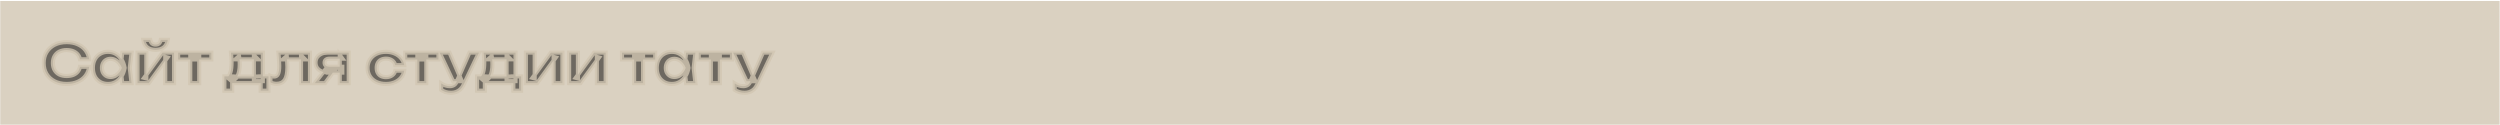
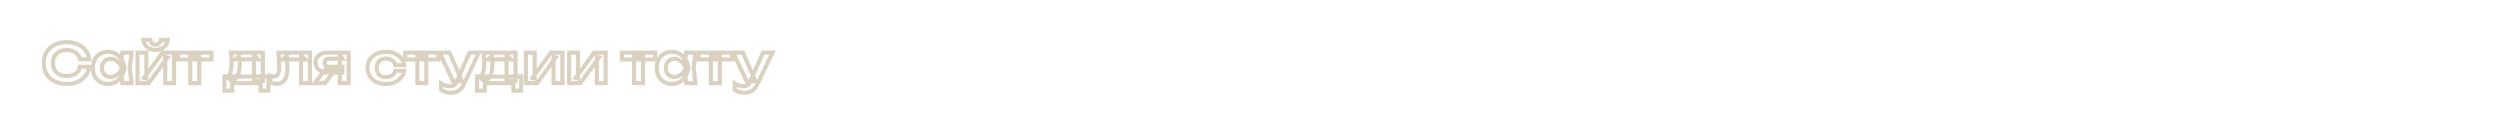
<svg xmlns="http://www.w3.org/2000/svg" width="938" height="47" viewBox="0 0 938 47" fill="none">
-   <line x1="0.087" y1="23.575" x2="937.86" y2="23.575" stroke="#D0C5B1" stroke-opacity="0.8" stroke-width="46.423" />
  <mask id="path-2-outside-1_181_202" maskUnits="userSpaceOnUse" x="15.562" y="13.196" width="276" height="23" fill="black">
    <rect fill="white" x="15.562" y="13.196" width="276" height="23" />
-     <path d="M33.446 25.06C33.298 26.334 32.849 27.461 32.098 28.44C31.36 29.405 30.381 30.156 29.161 30.693C27.954 31.229 26.573 31.498 25.017 31.498C23.3 31.498 21.791 31.169 20.491 30.512C19.203 29.855 18.197 28.943 17.473 27.776C16.749 26.596 16.387 25.221 16.387 23.652C16.387 22.083 16.749 20.715 17.473 19.548C18.197 18.368 19.203 17.449 20.491 16.792C21.791 16.135 23.3 15.806 25.017 15.806C26.573 15.806 27.954 16.075 29.161 16.611C30.381 17.148 31.36 17.899 32.098 18.864C32.849 19.83 33.298 20.956 33.446 22.244H30.006C29.872 21.533 29.583 20.923 29.141 20.413C28.698 19.89 28.128 19.488 27.431 19.206C26.733 18.925 25.922 18.784 24.997 18.784C23.937 18.784 23.019 18.985 22.241 19.387C21.476 19.776 20.886 20.339 20.471 21.077C20.055 21.801 19.847 22.66 19.847 23.652C19.847 24.644 20.055 25.509 20.471 26.247C20.886 26.971 21.476 27.535 22.241 27.937C23.019 28.326 23.937 28.52 24.997 28.52C25.922 28.52 26.733 28.386 27.431 28.118C28.128 27.836 28.698 27.441 29.141 26.931C29.583 26.408 29.872 25.784 30.006 25.06H33.446ZM45.875 31.196L45.392 27.012L45.935 25.483L45.392 23.974L45.875 19.749H49.355L48.691 25.483L49.355 31.196H45.875ZM46.76 25.483C46.546 26.69 46.15 27.749 45.573 28.661C45.01 29.56 44.292 30.257 43.421 30.753C42.562 31.249 41.597 31.498 40.524 31.498C39.411 31.498 38.425 31.249 37.567 30.753C36.709 30.244 36.038 29.54 35.555 28.641C35.086 27.729 34.851 26.676 34.851 25.483C34.851 24.276 35.086 23.223 35.555 22.324C36.038 21.412 36.709 20.708 37.567 20.212C38.425 19.702 39.411 19.448 40.524 19.448C41.597 19.448 42.562 19.696 43.421 20.192C44.292 20.688 45.017 21.392 45.593 22.304C46.17 23.203 46.559 24.262 46.76 25.483ZM38.251 25.483C38.251 26.153 38.385 26.743 38.653 27.253C38.935 27.762 39.317 28.165 39.8 28.46C40.283 28.742 40.839 28.882 41.469 28.882C42.1 28.882 42.69 28.742 43.24 28.46C43.803 28.165 44.299 27.762 44.728 27.253C45.157 26.743 45.493 26.153 45.734 25.483C45.493 24.812 45.157 24.222 44.728 23.712C44.299 23.189 43.803 22.787 43.24 22.505C42.69 22.21 42.1 22.063 41.469 22.063C40.839 22.063 40.283 22.21 39.8 22.505C39.317 22.787 38.935 23.189 38.653 23.712C38.385 24.222 38.251 24.812 38.251 25.483ZM51.602 31.196V19.749H54.901V29.425L54.076 29.204L60.976 19.749H65.301V31.196H62.002V21.339L62.827 21.58L55.806 31.196H51.602ZM58.361 18.703C57.06 18.703 56.014 18.388 55.223 17.758C54.431 17.114 53.942 16.182 53.754 14.962H56.389C56.483 15.538 56.698 15.981 57.033 16.289C57.382 16.584 57.824 16.732 58.361 16.732C58.897 16.732 59.333 16.584 59.668 16.289C60.004 15.981 60.225 15.538 60.332 14.962H62.947C62.773 16.182 62.284 17.114 61.479 17.758C60.688 18.388 59.648 18.703 58.361 18.703ZM71.389 20.916H74.749V31.196H71.389V20.916ZM66.843 19.749H79.295V22.324H66.843V19.749ZM100.726 28.661V34.012H97.809V31.196H87.107V34.012H84.19V28.661H87.388L88.132 28.721H96.461L97.125 28.661H100.726ZM86.664 19.749H98.613V30.431H95.254V20.715L96.803 22.264H88.334L89.681 21.057C89.802 21.634 89.876 22.183 89.903 22.706C89.93 23.216 89.943 23.692 89.943 24.135C89.943 26.039 89.655 27.528 89.078 28.601C88.501 29.66 87.69 30.19 86.644 30.19L85.276 29.043C86.349 28.265 86.885 26.408 86.885 23.471C86.885 22.894 86.865 22.297 86.825 21.681C86.785 21.05 86.731 20.407 86.664 19.749ZM104.474 19.749H116.303V31.196H112.943V20.755L114.492 22.284H106.144L107.592 21.037C107.659 21.855 107.713 22.613 107.753 23.31C107.807 23.994 107.833 24.611 107.833 25.161C107.833 27.36 107.505 28.956 106.848 29.949C106.204 30.941 105.158 31.437 103.71 31.437C103.307 31.437 102.918 31.39 102.543 31.296C102.181 31.216 101.825 31.075 101.477 30.874V28.44C101.718 28.534 101.953 28.607 102.181 28.661C102.422 28.701 102.643 28.721 102.845 28.721C103.528 28.721 104.018 28.413 104.313 27.796C104.621 27.166 104.776 26.133 104.776 24.698C104.776 24.054 104.749 23.317 104.695 22.485C104.655 21.654 104.581 20.742 104.474 19.749ZM128.444 25.04V27.233H122.811L122.771 27.152C121.899 27.152 121.135 27.005 120.477 26.71C119.82 26.401 119.304 25.972 118.928 25.422C118.566 24.859 118.385 24.209 118.385 23.471C118.385 22.733 118.566 22.09 118.928 21.54C119.304 20.977 119.82 20.541 120.477 20.232C121.135 19.91 121.899 19.749 122.771 19.749H130.837V31.196H127.478V20.634L128.484 22.023H123.575C123.012 22.023 122.569 22.157 122.248 22.425C121.939 22.68 121.785 23.042 121.785 23.511C121.785 23.981 121.939 24.356 122.248 24.638C122.569 24.906 123.012 25.04 123.575 25.04H128.444ZM125.909 25.845L121.946 31.196H118.124L122.248 25.845H125.909ZM151.649 26.529C151.515 27.508 151.132 28.373 150.502 29.124C149.885 29.875 149.087 30.458 148.108 30.874C147.129 31.29 146.036 31.498 144.829 31.498C143.461 31.498 142.254 31.249 141.208 30.753C140.175 30.244 139.364 29.533 138.774 28.621C138.197 27.709 137.909 26.663 137.909 25.483C137.909 24.289 138.197 23.243 138.774 22.344C139.364 21.433 140.175 20.722 141.208 20.212C142.254 19.702 143.461 19.448 144.829 19.448C146.036 19.448 147.129 19.662 148.108 20.091C149.087 20.507 149.885 21.09 150.502 21.841C151.132 22.579 151.515 23.444 151.649 24.437H148.289C148.115 23.659 147.712 23.062 147.082 22.646C146.465 22.217 145.714 22.002 144.829 22.002C144.118 22.002 143.495 22.143 142.958 22.425C142.435 22.693 142.033 23.089 141.751 23.612C141.47 24.121 141.329 24.745 141.329 25.483C141.329 26.207 141.47 26.831 141.751 27.354C142.033 27.863 142.435 28.259 142.958 28.54C143.495 28.809 144.118 28.943 144.829 28.943C145.728 28.943 146.485 28.721 147.102 28.279C147.733 27.836 148.128 27.253 148.289 26.529H151.649ZM156.591 20.916H159.95V31.196H156.591V20.916ZM152.045 19.749H164.497V22.324H152.045V19.749ZM169.274 34.817C168.523 34.817 167.846 34.723 167.242 34.535C166.639 34.347 166.069 34.072 165.533 33.71V31.296C166.096 31.659 166.632 31.92 167.142 32.081C167.651 32.242 168.215 32.322 168.832 32.322C169.382 32.322 169.871 32.195 170.3 31.94C170.729 31.699 171.085 31.263 171.366 30.633L176.134 19.749H179.695L173.982 31.719C173.633 32.47 173.21 33.073 172.714 33.529C172.218 33.985 171.675 34.314 171.085 34.515C170.508 34.716 169.905 34.817 169.274 34.817ZM169.998 30.472L164.949 19.749H168.651L173.277 30.472H169.998ZM195.534 28.661V34.012H192.617V31.196H181.915V34.012H178.998V28.661H182.196L182.941 28.721H191.269L191.933 28.661H195.534ZM181.472 19.749H193.422V30.431H190.062V20.715L191.611 22.264H183.142L184.49 21.057C184.61 21.634 184.684 22.183 184.711 22.706C184.738 23.216 184.751 23.692 184.751 24.135C184.751 26.039 184.463 27.528 183.886 28.601C183.31 29.66 182.498 30.19 181.452 30.19L180.084 29.043C181.157 28.265 181.694 26.408 181.694 23.471C181.694 22.894 181.673 22.297 181.633 21.681C181.593 21.05 181.539 20.407 181.472 19.749ZM197.311 31.196V19.749H200.61V29.425L199.785 29.204L206.685 19.749H211.01V31.196H207.711V21.339L208.536 21.58L201.515 31.196H197.311ZM213.538 31.196V19.749H216.837V29.425L216.012 29.204L222.912 19.749H227.237V31.196H223.938V21.339L224.763 21.58L217.742 31.196H213.538ZM237.922 20.916H241.282V31.196H237.922V20.916ZM233.376 19.749H245.828V22.324H233.376V19.749ZM257.435 31.196L256.952 27.012L257.496 25.483L256.952 23.974L257.435 19.749H260.915L260.252 25.483L260.915 31.196H257.435ZM258.32 25.483C258.106 26.69 257.71 27.749 257.134 28.661C256.57 29.56 255.853 30.257 254.981 30.753C254.123 31.249 253.157 31.498 252.084 31.498C250.971 31.498 249.985 31.249 249.127 30.753C248.269 30.244 247.598 29.54 247.115 28.641C246.646 27.729 246.411 26.676 246.411 25.483C246.411 24.276 246.646 23.223 247.115 22.324C247.598 21.412 248.269 20.708 249.127 20.212C249.985 19.702 250.971 19.448 252.084 19.448C253.157 19.448 254.123 19.696 254.981 20.192C255.853 20.688 256.577 21.392 257.154 22.304C257.73 23.203 258.119 24.262 258.32 25.483ZM249.811 25.483C249.811 26.153 249.945 26.743 250.213 27.253C250.495 27.762 250.877 28.165 251.36 28.46C251.843 28.742 252.399 28.882 253.03 28.882C253.66 28.882 254.25 28.742 254.8 28.46C255.363 28.165 255.859 27.762 256.289 27.253C256.718 26.743 257.053 26.153 257.294 25.483C257.053 24.812 256.718 24.222 256.289 23.712C255.859 23.189 255.363 22.787 254.8 22.505C254.25 22.21 253.66 22.063 253.03 22.063C252.399 22.063 251.843 22.21 251.36 22.505C250.877 22.787 250.495 23.189 250.213 23.712C249.945 24.222 249.811 24.812 249.811 25.483ZM266.722 20.916H270.082V31.196H266.722V20.916ZM262.176 19.749H274.628V22.324H262.176V19.749ZM279.406 34.817C278.655 34.817 277.977 34.723 277.374 34.535C276.77 34.347 276.201 34.072 275.664 33.71V31.296C276.227 31.659 276.764 31.92 277.273 32.081C277.783 32.242 278.346 32.322 278.963 32.322C279.513 32.322 280.003 32.195 280.432 31.94C280.861 31.699 281.216 31.263 281.498 30.633L286.266 19.749H289.826L284.113 31.719C283.764 32.47 283.342 33.073 282.846 33.529C282.35 33.985 281.806 34.314 281.216 34.515C280.64 34.716 280.036 34.817 279.406 34.817ZM280.13 30.472L275.081 19.749H278.782L283.409 30.472H280.13Z" />
  </mask>
-   <path d="M33.446 25.06C33.298 26.334 32.849 27.461 32.098 28.44C31.36 29.405 30.381 30.156 29.161 30.693C27.954 31.229 26.573 31.498 25.017 31.498C23.3 31.498 21.791 31.169 20.491 30.512C19.203 29.855 18.197 28.943 17.473 27.776C16.749 26.596 16.387 25.221 16.387 23.652C16.387 22.083 16.749 20.715 17.473 19.548C18.197 18.368 19.203 17.449 20.491 16.792C21.791 16.135 23.3 15.806 25.017 15.806C26.573 15.806 27.954 16.075 29.161 16.611C30.381 17.148 31.36 17.899 32.098 18.864C32.849 19.83 33.298 20.956 33.446 22.244H30.006C29.872 21.533 29.583 20.923 29.141 20.413C28.698 19.89 28.128 19.488 27.431 19.206C26.733 18.925 25.922 18.784 24.997 18.784C23.937 18.784 23.019 18.985 22.241 19.387C21.476 19.776 20.886 20.339 20.471 21.077C20.055 21.801 19.847 22.66 19.847 23.652C19.847 24.644 20.055 25.509 20.471 26.247C20.886 26.971 21.476 27.535 22.241 27.937C23.019 28.326 23.937 28.52 24.997 28.52C25.922 28.52 26.733 28.386 27.431 28.118C28.128 27.836 28.698 27.441 29.141 26.931C29.583 26.408 29.872 25.784 30.006 25.06H33.446ZM45.875 31.196L45.392 27.012L45.935 25.483L45.392 23.974L45.875 19.749H49.355L48.691 25.483L49.355 31.196H45.875ZM46.76 25.483C46.546 26.69 46.15 27.749 45.573 28.661C45.01 29.56 44.292 30.257 43.421 30.753C42.562 31.249 41.597 31.498 40.524 31.498C39.411 31.498 38.425 31.249 37.567 30.753C36.709 30.244 36.038 29.54 35.555 28.641C35.086 27.729 34.851 26.676 34.851 25.483C34.851 24.276 35.086 23.223 35.555 22.324C36.038 21.412 36.709 20.708 37.567 20.212C38.425 19.702 39.411 19.448 40.524 19.448C41.597 19.448 42.562 19.696 43.421 20.192C44.292 20.688 45.017 21.392 45.593 22.304C46.17 23.203 46.559 24.262 46.76 25.483ZM38.251 25.483C38.251 26.153 38.385 26.743 38.653 27.253C38.935 27.762 39.317 28.165 39.8 28.46C40.283 28.742 40.839 28.882 41.469 28.882C42.1 28.882 42.69 28.742 43.24 28.46C43.803 28.165 44.299 27.762 44.728 27.253C45.157 26.743 45.493 26.153 45.734 25.483C45.493 24.812 45.157 24.222 44.728 23.712C44.299 23.189 43.803 22.787 43.24 22.505C42.69 22.21 42.1 22.063 41.469 22.063C40.839 22.063 40.283 22.21 39.8 22.505C39.317 22.787 38.935 23.189 38.653 23.712C38.385 24.222 38.251 24.812 38.251 25.483ZM51.602 31.196V19.749H54.901V29.425L54.076 29.204L60.976 19.749H65.301V31.196H62.002V21.339L62.827 21.58L55.806 31.196H51.602ZM58.361 18.703C57.06 18.703 56.014 18.388 55.223 17.758C54.431 17.114 53.942 16.182 53.754 14.962H56.389C56.483 15.538 56.698 15.981 57.033 16.289C57.382 16.584 57.824 16.732 58.361 16.732C58.897 16.732 59.333 16.584 59.668 16.289C60.004 15.981 60.225 15.538 60.332 14.962H62.947C62.773 16.182 62.284 17.114 61.479 17.758C60.688 18.388 59.648 18.703 58.361 18.703ZM71.389 20.916H74.749V31.196H71.389V20.916ZM66.843 19.749H79.295V22.324H66.843V19.749ZM100.726 28.661V34.012H97.809V31.196H87.107V34.012H84.19V28.661H87.388L88.132 28.721H96.461L97.125 28.661H100.726ZM86.664 19.749H98.613V30.431H95.254V20.715L96.803 22.264H88.334L89.681 21.057C89.802 21.634 89.876 22.183 89.903 22.706C89.93 23.216 89.943 23.692 89.943 24.135C89.943 26.039 89.655 27.528 89.078 28.601C88.501 29.66 87.69 30.19 86.644 30.19L85.276 29.043C86.349 28.265 86.885 26.408 86.885 23.471C86.885 22.894 86.865 22.297 86.825 21.681C86.785 21.05 86.731 20.407 86.664 19.749ZM104.474 19.749H116.303V31.196H112.943V20.755L114.492 22.284H106.144L107.592 21.037C107.659 21.855 107.713 22.613 107.753 23.31C107.807 23.994 107.833 24.611 107.833 25.161C107.833 27.36 107.505 28.956 106.848 29.949C106.204 30.941 105.158 31.437 103.71 31.437C103.307 31.437 102.918 31.39 102.543 31.296C102.181 31.216 101.825 31.075 101.477 30.874V28.44C101.718 28.534 101.953 28.607 102.181 28.661C102.422 28.701 102.643 28.721 102.845 28.721C103.528 28.721 104.018 28.413 104.313 27.796C104.621 27.166 104.776 26.133 104.776 24.698C104.776 24.054 104.749 23.317 104.695 22.485C104.655 21.654 104.581 20.742 104.474 19.749ZM128.444 25.04V27.233H122.811L122.771 27.152C121.899 27.152 121.135 27.005 120.477 26.71C119.82 26.401 119.304 25.972 118.928 25.422C118.566 24.859 118.385 24.209 118.385 23.471C118.385 22.733 118.566 22.09 118.928 21.54C119.304 20.977 119.82 20.541 120.477 20.232C121.135 19.91 121.899 19.749 122.771 19.749H130.837V31.196H127.478V20.634L128.484 22.023H123.575C123.012 22.023 122.569 22.157 122.248 22.425C121.939 22.68 121.785 23.042 121.785 23.511C121.785 23.981 121.939 24.356 122.248 24.638C122.569 24.906 123.012 25.04 123.575 25.04H128.444ZM125.909 25.845L121.946 31.196H118.124L122.248 25.845H125.909ZM151.649 26.529C151.515 27.508 151.132 28.373 150.502 29.124C149.885 29.875 149.087 30.458 148.108 30.874C147.129 31.29 146.036 31.498 144.829 31.498C143.461 31.498 142.254 31.249 141.208 30.753C140.175 30.244 139.364 29.533 138.774 28.621C138.197 27.709 137.909 26.663 137.909 25.483C137.909 24.289 138.197 23.243 138.774 22.344C139.364 21.433 140.175 20.722 141.208 20.212C142.254 19.702 143.461 19.448 144.829 19.448C146.036 19.448 147.129 19.662 148.108 20.091C149.087 20.507 149.885 21.09 150.502 21.841C151.132 22.579 151.515 23.444 151.649 24.437H148.289C148.115 23.659 147.712 23.062 147.082 22.646C146.465 22.217 145.714 22.002 144.829 22.002C144.118 22.002 143.495 22.143 142.958 22.425C142.435 22.693 142.033 23.089 141.751 23.612C141.47 24.121 141.329 24.745 141.329 25.483C141.329 26.207 141.47 26.831 141.751 27.354C142.033 27.863 142.435 28.259 142.958 28.54C143.495 28.809 144.118 28.943 144.829 28.943C145.728 28.943 146.485 28.721 147.102 28.279C147.733 27.836 148.128 27.253 148.289 26.529H151.649ZM156.591 20.916H159.95V31.196H156.591V20.916ZM152.045 19.749H164.497V22.324H152.045V19.749ZM169.274 34.817C168.523 34.817 167.846 34.723 167.242 34.535C166.639 34.347 166.069 34.072 165.533 33.71V31.296C166.096 31.659 166.632 31.92 167.142 32.081C167.651 32.242 168.215 32.322 168.832 32.322C169.382 32.322 169.871 32.195 170.3 31.94C170.729 31.699 171.085 31.263 171.366 30.633L176.134 19.749H179.695L173.982 31.719C173.633 32.47 173.21 33.073 172.714 33.529C172.218 33.985 171.675 34.314 171.085 34.515C170.508 34.716 169.905 34.817 169.274 34.817ZM169.998 30.472L164.949 19.749H168.651L173.277 30.472H169.998ZM195.534 28.661V34.012H192.617V31.196H181.915V34.012H178.998V28.661H182.196L182.941 28.721H191.269L191.933 28.661H195.534ZM181.472 19.749H193.422V30.431H190.062V20.715L191.611 22.264H183.142L184.49 21.057C184.61 21.634 184.684 22.183 184.711 22.706C184.738 23.216 184.751 23.692 184.751 24.135C184.751 26.039 184.463 27.528 183.886 28.601C183.31 29.66 182.498 30.19 181.452 30.19L180.084 29.043C181.157 28.265 181.694 26.408 181.694 23.471C181.694 22.894 181.673 22.297 181.633 21.681C181.593 21.05 181.539 20.407 181.472 19.749ZM197.311 31.196V19.749H200.61V29.425L199.785 29.204L206.685 19.749H211.01V31.196H207.711V21.339L208.536 21.58L201.515 31.196H197.311ZM213.538 31.196V19.749H216.837V29.425L216.012 29.204L222.912 19.749H227.237V31.196H223.938V21.339L224.763 21.58L217.742 31.196H213.538ZM237.922 20.916H241.282V31.196H237.922V20.916ZM233.376 19.749H245.828V22.324H233.376V19.749ZM257.435 31.196L256.952 27.012L257.496 25.483L256.952 23.974L257.435 19.749H260.915L260.252 25.483L260.915 31.196H257.435ZM258.32 25.483C258.106 26.69 257.71 27.749 257.134 28.661C256.57 29.56 255.853 30.257 254.981 30.753C254.123 31.249 253.157 31.498 252.084 31.498C250.971 31.498 249.985 31.249 249.127 30.753C248.269 30.244 247.598 29.54 247.115 28.641C246.646 27.729 246.411 26.676 246.411 25.483C246.411 24.276 246.646 23.223 247.115 22.324C247.598 21.412 248.269 20.708 249.127 20.212C249.985 19.702 250.971 19.448 252.084 19.448C253.157 19.448 254.123 19.696 254.981 20.192C255.853 20.688 256.577 21.392 257.154 22.304C257.73 23.203 258.119 24.262 258.32 25.483ZM249.811 25.483C249.811 26.153 249.945 26.743 250.213 27.253C250.495 27.762 250.877 28.165 251.36 28.46C251.843 28.742 252.399 28.882 253.03 28.882C253.66 28.882 254.25 28.742 254.8 28.46C255.363 28.165 255.859 27.762 256.289 27.253C256.718 26.743 257.053 26.153 257.294 25.483C257.053 24.812 256.718 24.222 256.289 23.712C255.859 23.189 255.363 22.787 254.8 22.505C254.25 22.21 253.66 22.063 253.03 22.063C252.399 22.063 251.843 22.21 251.36 22.505C250.877 22.787 250.495 23.189 250.213 23.712C249.945 24.222 249.811 24.812 249.811 25.483ZM266.722 20.916H270.082V31.196H266.722V20.916ZM262.176 19.749H274.628V22.324H262.176V19.749ZM279.406 34.817C278.655 34.817 277.977 34.723 277.374 34.535C276.77 34.347 276.201 34.072 275.664 33.71V31.296C276.227 31.659 276.764 31.92 277.273 32.081C277.783 32.242 278.346 32.322 278.963 32.322C279.513 32.322 280.003 32.195 280.432 31.94C280.861 31.699 281.216 31.263 281.498 30.633L286.266 19.749H289.826L284.113 31.719C283.764 32.47 283.342 33.073 282.846 33.529C282.35 33.985 281.806 34.314 281.216 34.515C280.64 34.716 280.036 34.817 279.406 34.817ZM280.13 30.472L275.081 19.749H278.782L283.409 30.472H280.13Z" fill="black" fill-opacity="0.5" />
-   <path d="M33.446 25.06L34.214 25.149L34.314 24.287H33.446V25.06ZM32.098 28.44L31.484 27.969L31.483 27.97L32.098 28.44ZM29.161 30.693L28.85 29.985L28.847 29.986L29.161 30.693ZM20.491 30.512L20.139 31.201L20.142 31.202L20.491 30.512ZM17.473 27.776L16.814 28.181L16.816 28.184L17.473 27.776ZM17.473 19.548L18.131 19.956L18.133 19.953L17.473 19.548ZM20.491 16.792L20.142 16.102L20.139 16.103L20.491 16.792ZM29.161 16.611L28.847 17.318L28.85 17.319L29.161 16.611ZM32.098 18.864L31.483 19.334L31.487 19.339L32.098 18.864ZM33.446 22.244V23.018H34.313L34.215 22.156L33.446 22.244ZM30.006 22.244L29.246 22.387L29.364 23.018H30.006V22.244ZM29.141 20.413L28.55 20.913L28.557 20.921L29.141 20.413ZM27.431 19.206L27.141 19.924H27.141L27.431 19.206ZM22.241 19.387L22.592 20.077L22.596 20.075L22.241 19.387ZM20.471 21.077L21.142 21.462L21.145 21.457L20.471 21.077ZM20.471 26.247L19.797 26.627L19.799 26.632L20.471 26.247ZM22.241 27.937L21.88 28.622L21.888 28.625L21.895 28.629L22.241 27.937ZM27.431 28.118L27.709 28.84L27.721 28.835L27.431 28.118ZM29.141 26.931L29.725 27.438L29.732 27.431L29.141 26.931ZM30.006 25.06V24.287H29.362L29.245 24.919L30.006 25.06ZM33.446 25.06L32.677 24.971C32.545 26.112 32.147 27.105 31.484 27.969L32.098 28.44L32.712 28.911C33.551 27.816 34.051 26.556 34.214 25.149L33.446 25.06ZM32.098 28.44L31.483 27.97C30.832 28.822 29.962 29.495 28.85 29.985L29.161 30.693L29.472 31.401C30.8 30.817 31.888 29.989 32.713 28.91L32.098 28.44ZM29.161 30.693L28.847 29.986C27.755 30.471 26.483 30.724 25.017 30.724V31.498V32.271C26.662 32.271 28.153 31.987 29.475 31.4L29.161 30.693ZM25.017 31.498V30.724C23.4 30.724 22.015 30.415 20.84 29.821L20.491 30.512L20.142 31.202C21.569 31.923 23.201 32.271 25.017 32.271V31.498ZM20.491 30.512L20.842 29.823C19.674 29.226 18.776 28.409 18.131 27.368L17.473 27.776L16.816 28.184C17.618 29.477 18.733 30.483 20.139 31.201L20.491 30.512ZM17.473 27.776L18.133 27.371C17.493 26.328 17.16 25.098 17.16 23.652H16.387H15.613C15.613 25.345 16.005 26.863 16.814 28.181L17.473 27.776ZM16.387 23.652H17.16C17.16 22.206 17.493 20.984 18.131 19.956L17.473 19.548L16.816 19.14C16.005 20.446 15.613 21.96 15.613 23.652H16.387ZM17.473 19.548L18.133 19.953C18.779 18.899 19.676 18.077 20.842 17.481L20.491 16.792L20.139 16.103C18.73 16.822 17.616 17.837 16.814 19.143L17.473 19.548ZM20.491 16.792L20.84 17.483C22.015 16.889 23.4 16.58 25.017 16.58V15.806V15.033C23.201 15.033 21.569 15.381 20.142 16.102L20.491 16.792ZM25.017 15.806V16.58C26.483 16.58 27.755 16.833 28.847 17.318L29.161 16.611L29.475 15.904C28.153 15.317 26.662 15.033 25.017 15.033V15.806ZM29.161 16.611L28.85 17.319C29.962 17.808 30.832 18.482 31.483 19.334L32.098 18.864L32.713 18.395C31.888 17.315 30.8 16.487 29.472 15.903L29.161 16.611ZM32.098 18.864L31.487 19.339C32.146 20.186 32.545 21.177 32.677 22.332L33.446 22.244L34.215 22.156C34.052 20.736 33.552 19.474 32.709 18.389L32.098 18.864ZM33.446 22.244V21.47H30.006V22.244V23.018H33.446V22.244ZM30.006 22.244L30.766 22.1C30.608 21.265 30.264 20.526 29.725 19.906L29.141 20.413L28.557 20.921C28.903 21.319 29.135 21.801 29.246 22.387L30.006 22.244ZM29.141 20.413L29.732 19.913C29.2 19.285 28.523 18.813 27.721 18.489L27.431 19.206L27.141 19.924C27.734 20.163 28.197 20.495 28.55 20.913L29.141 20.413ZM27.431 19.206L27.721 18.489C26.913 18.163 25.999 18.01 24.997 18.01V18.784V19.558C25.845 19.558 26.554 19.687 27.141 19.924L27.431 19.206ZM24.997 18.784V18.01C23.839 18.01 22.794 18.23 21.885 18.7L22.241 19.387L22.596 20.075C23.244 19.74 24.035 19.558 24.997 19.558V18.784ZM22.241 19.387L21.89 18.698C20.991 19.155 20.288 19.825 19.797 20.697L20.471 21.077L21.145 21.457C21.484 20.854 21.961 20.398 22.592 20.077L22.241 19.387ZM20.471 21.077L19.799 20.692C19.305 21.554 19.073 22.55 19.073 23.652H19.847H20.621C20.621 22.769 20.805 22.049 21.142 21.462L20.471 21.077ZM19.847 23.652H19.073C19.073 24.755 19.305 25.755 19.797 26.627L20.471 26.247L21.145 25.867C20.805 25.264 20.621 24.534 20.621 23.652H19.847ZM20.471 26.247L19.799 26.632C20.291 27.488 20.991 28.153 21.88 28.622L22.241 27.937L22.601 27.252C21.962 26.916 21.482 26.454 21.142 25.862L20.471 26.247ZM22.241 27.937L21.895 28.629C22.801 29.082 23.843 29.294 24.997 29.294V28.52V27.747C24.032 27.747 23.236 27.57 22.587 27.245L22.241 27.937ZM24.997 28.52V29.294C25.995 29.294 26.904 29.149 27.709 28.84L27.431 28.118L27.153 27.396C26.563 27.623 25.849 27.747 24.997 27.747V28.52ZM27.431 28.118L27.721 28.835C28.518 28.513 29.194 28.05 29.725 27.438L29.141 26.931L28.557 26.424C28.203 26.831 27.738 27.159 27.141 27.401L27.431 28.118ZM29.141 26.931L29.732 27.431C30.267 26.797 30.61 26.047 30.767 25.201L30.006 25.06L29.245 24.919C29.134 25.521 28.899 26.019 28.55 26.431L29.141 26.931ZM30.006 25.06V25.834H33.446V25.06V24.287H30.006V25.06ZM45.875 31.196L45.106 31.285L45.185 31.97H45.875V31.196ZM45.392 27.012L44.663 26.753L44.603 26.922L44.624 27.1L45.392 27.012ZM45.935 25.483L46.664 25.742L46.757 25.481L46.663 25.221L45.935 25.483ZM45.392 23.974L44.623 23.886L44.603 24.066L44.664 24.236L45.392 23.974ZM45.875 19.749V18.976H45.185L45.106 19.662L45.875 19.749ZM49.355 19.749L50.124 19.838L50.224 18.976H49.355V19.749ZM48.691 25.483L47.923 25.394L47.913 25.483L47.923 25.572L48.691 25.483ZM49.355 31.196V31.97H50.224L50.124 31.107L49.355 31.196ZM46.76 25.483L47.522 25.618L47.545 25.488L47.524 25.357L46.76 25.483ZM45.573 28.661L44.919 28.248L44.918 28.25L45.573 28.661ZM43.421 30.753L43.038 30.081L43.033 30.083L43.421 30.753ZM37.567 30.753L37.172 31.419L37.179 31.423L37.567 30.753ZM35.555 28.641L34.867 28.995L34.873 29.007L35.555 28.641ZM35.555 22.324L34.871 21.962L34.869 21.966L35.555 22.324ZM37.567 20.212L37.954 20.882L37.962 20.877L37.567 20.212ZM43.421 20.192L43.033 20.862L43.038 20.864L43.421 20.192ZM45.593 22.304L44.939 22.718L44.942 22.722L45.593 22.304ZM38.653 27.253L37.968 27.613L37.972 27.62L37.976 27.627L38.653 27.253ZM39.8 28.46L39.396 29.12L39.403 29.124L39.41 29.128L39.8 28.46ZM43.24 28.46L43.593 29.149L43.599 29.145L43.24 28.46ZM44.728 27.253L44.136 26.755V26.755L44.728 27.253ZM45.734 25.483L46.462 25.745L46.556 25.483L46.462 25.221L45.734 25.483ZM44.728 23.712L44.13 24.203L44.136 24.211L44.728 23.712ZM43.24 22.505L42.874 23.187L42.884 23.192L42.894 23.197L43.24 22.505ZM39.8 22.505L40.19 23.174L40.197 23.17L40.203 23.166L39.8 22.505ZM38.653 23.712L37.972 23.346L37.968 23.352L38.653 23.712ZM45.875 31.196L46.644 31.107L46.161 26.923L45.392 27.012L44.624 27.1L45.106 31.285L45.875 31.196ZM45.392 27.012L46.121 27.27L46.664 25.742L45.935 25.483L45.206 25.224L44.663 26.753L45.392 27.012ZM45.935 25.483L46.663 25.221L46.12 23.712L45.392 23.974L44.664 24.236L45.207 25.745L45.935 25.483ZM45.392 23.974L46.161 24.062L46.644 19.837L45.875 19.749L45.106 19.662L44.623 23.886L45.392 23.974ZM45.875 19.749V20.523H49.355V19.749V18.976H45.875V19.749ZM49.355 19.749L48.587 19.66L47.923 25.394L48.691 25.483L49.46 25.572L50.124 19.838L49.355 19.749ZM48.691 25.483L47.923 25.572L48.587 31.285L49.355 31.196L50.124 31.107L49.46 25.393L48.691 25.483ZM49.355 31.196V30.422H45.875V31.196V31.97H49.355V31.196ZM46.76 25.483L45.998 25.347C45.799 26.469 45.436 27.431 44.919 28.248L45.573 28.661L46.227 29.075C46.864 28.067 47.292 26.91 47.522 25.618L46.76 25.483ZM45.573 28.661L44.918 28.25C44.418 29.047 43.792 29.651 43.038 30.081L43.421 30.753L43.803 31.426C44.793 30.863 45.602 30.073 46.229 29.072L45.573 28.661ZM43.421 30.753L43.033 30.083C42.303 30.506 41.472 30.724 40.524 30.724V31.498V32.271C41.721 32.271 42.822 31.993 43.808 31.423L43.421 30.753ZM40.524 31.498V30.724C39.53 30.724 38.681 30.503 37.954 30.083L37.567 30.753L37.179 31.423C38.169 31.995 39.292 32.271 40.524 32.271V31.498ZM37.567 30.753L37.962 30.088C37.227 29.652 36.654 29.052 36.237 28.275L35.555 28.641L34.873 29.007C35.421 30.027 36.19 30.835 37.172 31.419L37.567 30.753ZM35.555 28.641L36.243 28.287C35.839 27.501 35.625 26.573 35.625 25.483H34.851H34.077C34.077 26.779 34.333 27.957 34.867 28.995L35.555 28.641ZM34.851 25.483H35.625C35.625 24.377 35.839 23.451 36.241 22.683L35.555 22.324L34.869 21.966C34.332 22.994 34.077 24.174 34.077 25.483H34.851ZM35.555 22.324L36.239 22.686C36.657 21.897 37.227 21.302 37.954 20.882L37.567 20.212L37.179 19.542C36.19 20.114 35.419 20.927 34.871 21.962L35.555 22.324ZM37.567 20.212L37.962 20.877C38.687 20.447 39.533 20.221 40.524 20.221V19.448V18.674C39.288 18.674 38.163 18.958 37.172 19.547L37.567 20.212ZM40.524 19.448V20.221C41.472 20.221 42.303 20.439 43.033 20.862L43.421 20.192L43.808 19.522C42.822 18.952 41.721 18.674 40.524 18.674V19.448ZM43.421 20.192L43.038 20.864C43.791 21.293 44.425 21.905 44.939 22.718L45.593 22.304L46.247 21.891C45.608 20.88 44.794 20.083 43.803 19.52L43.421 20.192ZM45.593 22.304L44.942 22.722C45.454 23.519 45.81 24.476 45.997 25.608L46.76 25.483L47.524 25.357C47.308 24.049 46.886 22.887 46.245 21.886L45.593 22.304ZM38.251 25.483H37.477C37.477 26.258 37.633 26.976 37.968 27.613L38.653 27.253L39.338 26.893C39.137 26.511 39.025 26.048 39.025 25.483H38.251ZM38.653 27.253L37.976 27.627C38.321 28.251 38.796 28.753 39.396 29.12L39.8 28.46L40.203 27.8C39.838 27.577 39.549 27.274 39.33 26.879L38.653 27.253ZM39.8 28.46L39.41 29.128C40.026 29.487 40.72 29.656 41.469 29.656V28.882V28.109C40.958 28.109 40.54 27.996 40.19 27.792L39.8 28.46ZM41.469 28.882V29.656C42.22 29.656 42.931 29.487 43.592 29.149L43.24 28.46L42.887 27.771C42.449 27.996 41.98 28.109 41.469 28.109V28.882ZM43.24 28.46L43.599 29.145C44.255 28.801 44.83 28.334 45.32 27.751L44.728 27.253L44.136 26.755C43.769 27.191 43.351 27.528 42.881 27.774L43.24 28.46ZM44.728 27.253L45.32 27.751C45.812 27.167 46.192 26.495 46.462 25.745L45.734 25.483L45.006 25.221C44.794 25.811 44.503 26.32 44.136 26.755L44.728 27.253ZM45.734 25.483L46.462 25.221C46.192 24.47 45.812 23.798 45.32 23.214L44.728 23.712L44.136 24.211C44.503 24.645 44.794 25.154 45.006 25.745L45.734 25.483ZM44.728 23.712L45.327 23.222C44.834 22.621 44.253 22.147 43.586 21.813L43.24 22.505L42.894 23.197C43.353 23.427 43.765 23.758 44.13 24.203L44.728 23.712ZM43.24 22.505L43.606 21.824C42.942 21.468 42.226 21.289 41.469 21.289V22.063V22.837C41.974 22.837 42.438 22.953 42.874 23.187L43.24 22.505ZM41.469 22.063V21.289C40.714 21.289 40.014 21.468 39.396 21.845L39.8 22.505L40.203 23.166C40.551 22.953 40.965 22.837 41.469 22.837V22.063ZM39.8 22.505L39.41 21.837C38.796 22.195 38.317 22.705 37.972 23.346L38.653 23.712L39.334 24.079C39.553 23.673 39.838 23.379 40.19 23.174L39.8 22.505ZM38.653 23.712L37.968 23.352C37.633 23.99 37.477 24.707 37.477 25.483H38.251H39.025C39.025 24.917 39.137 24.454 39.338 24.073L38.653 23.712ZM51.602 31.196H50.828V31.97H51.602V31.196ZM51.602 19.749V18.976H50.828V19.749H51.602ZM54.901 19.749H55.674V18.976H54.901V19.749ZM54.901 29.425L54.7 30.173L55.674 30.434V29.425H54.901ZM54.076 29.204L53.451 28.748L52.786 29.659L53.875 29.951L54.076 29.204ZM60.976 19.749V18.976H60.583L60.351 19.293L60.976 19.749ZM65.301 19.749H66.075V18.976H65.301V19.749ZM65.301 31.196V31.97H66.075V31.196H65.301ZM62.002 31.196H61.228V31.97H62.002V31.196ZM62.002 21.339L62.219 20.596L61.228 20.306V21.339H62.002ZM62.827 21.58L63.452 22.036L64.101 21.147L63.044 20.837L62.827 21.58ZM55.806 31.196V31.97H56.199L56.431 31.652L55.806 31.196ZM55.223 17.758L54.734 18.358L54.74 18.363L55.223 17.758ZM53.754 14.962V14.188H52.852L52.989 15.079L53.754 14.962ZM56.389 14.962L57.153 14.837L57.047 14.188H56.389V14.962ZM57.033 16.289L56.509 16.859L56.521 16.869L56.533 16.88L57.033 16.289ZM59.668 16.289L60.179 16.87L60.186 16.864L60.192 16.859L59.668 16.289ZM60.332 14.962V14.188H59.689L59.572 14.82L60.332 14.962ZM62.947 14.962L63.713 15.071L63.84 14.188H62.947V14.962ZM61.479 17.758L61.961 18.363L61.962 18.362L61.479 17.758ZM51.602 31.196H52.375V19.749H51.602H50.828V31.196H51.602ZM51.602 19.749V20.523H54.901V19.749V18.976H51.602V19.749ZM54.901 19.749H54.127V29.425H54.901H55.674V19.749H54.901ZM54.901 29.425L55.101 28.678L54.276 28.457L54.076 29.204L53.875 29.951L54.7 30.173L54.901 29.425ZM54.076 29.204L54.701 29.66L61.601 20.206L60.976 19.749L60.351 19.293L53.451 28.748L54.076 29.204ZM60.976 19.749V20.523H65.301V19.749V18.976H60.976V19.749ZM65.301 19.749H64.527V31.196H65.301H66.075V19.749H65.301ZM65.301 31.196V30.422H62.002V31.196V31.97H65.301V31.196ZM62.002 31.196H62.776V21.339H62.002H61.228V31.196H62.002ZM62.002 21.339L61.785 22.081L62.609 22.323L62.827 21.58L63.044 20.837L62.219 20.596L62.002 21.339ZM62.827 21.58L62.202 21.124L55.181 30.74L55.806 31.196L56.431 31.652L63.452 22.036L62.827 21.58ZM55.806 31.196V30.422H51.602V31.196V31.97H55.806V31.196ZM58.361 18.703V17.93C57.184 17.93 56.324 17.646 55.705 17.153L55.223 17.758L54.74 18.363C55.704 19.13 56.935 19.477 58.361 19.477V18.703ZM55.223 17.758L55.711 17.158C55.098 16.659 54.684 15.917 54.519 14.844L53.754 14.962L52.989 15.079C53.2 16.447 53.764 17.569 54.734 18.358L55.223 17.758ZM53.754 14.962V15.735H56.389V14.962V14.188H53.754V14.962ZM56.389 14.962L55.626 15.086C55.739 15.785 56.014 16.403 56.509 16.859L57.033 16.289L57.557 15.72C57.381 15.558 57.227 15.292 57.153 14.837L56.389 14.962ZM57.033 16.289L56.533 16.88C57.045 17.313 57.675 17.506 58.361 17.506V16.732V15.958C57.974 15.958 57.718 15.855 57.533 15.699L57.033 16.289ZM58.361 16.732V17.506C59.046 17.506 59.676 17.313 60.179 16.87L59.668 16.289L59.157 15.708C58.99 15.855 58.749 15.958 58.361 15.958V16.732ZM59.668 16.289L60.192 16.859C60.682 16.408 60.964 15.797 61.093 15.103L60.332 14.962L59.572 14.82C59.486 15.28 59.325 15.553 59.145 15.72L59.668 16.289ZM60.332 14.962V15.735H62.947V14.962V14.188H60.332V14.962ZM62.947 14.962L62.181 14.852C62.029 15.918 61.617 16.656 60.996 17.154L61.479 17.758L61.962 18.362C62.95 17.572 63.517 16.446 63.713 15.071L62.947 14.962ZM61.479 17.758L60.997 17.153C60.376 17.647 59.522 17.93 58.361 17.93V18.703V19.477C59.775 19.477 60.999 19.129 61.961 18.363L61.479 17.758ZM71.389 20.916V20.142H70.615V20.916H71.389ZM74.749 20.916H75.522V20.142H74.749V20.916ZM74.749 31.196V31.97H75.522V31.196H74.749ZM71.389 31.196H70.615V31.97H71.389V31.196ZM66.843 19.749V18.976H66.069V19.749H66.843ZM79.295 19.749H80.069V18.976H79.295V19.749ZM79.295 22.324V23.098H80.069V22.324H79.295ZM66.843 22.324H66.069V23.098H66.843V22.324ZM71.389 20.916V21.69H74.749V20.916V20.142H71.389V20.916ZM74.749 20.916H73.975V31.196H74.749H75.522V20.916H74.749ZM74.749 31.196V30.422H71.389V31.196V31.97H74.749V31.196ZM71.389 31.196H72.163V20.916H71.389H70.615V31.196H71.389ZM66.843 19.749V20.523H79.295V19.749V18.976H66.843V19.749ZM79.295 19.749H78.521V22.324H79.295H80.069V19.749H79.295ZM79.295 22.324V21.551H66.843V22.324V23.098H79.295V22.324ZM66.843 22.324H67.617V19.749H66.843H66.069V22.324H66.843ZM100.726 28.661H101.499V27.887H100.726V28.661ZM100.726 34.012V34.786H101.499V34.012H100.726ZM97.809 34.012H97.035V34.786H97.809V34.012ZM97.809 31.196H98.582V30.422H97.809V31.196ZM87.107 31.196V30.422H86.333V31.196H87.107ZM87.107 34.012V34.786H87.88V34.012H87.107ZM84.19 34.012H83.416V34.786H84.19V34.012ZM84.19 28.661V27.887H83.416V28.661H84.19ZM87.388 28.661L87.451 27.89L87.419 27.887H87.388V28.661ZM88.132 28.721L88.07 29.493L88.101 29.495H88.132V28.721ZM96.461 28.721V29.495H96.496L96.531 29.492L96.461 28.721ZM97.125 28.661V27.887H97.09L97.055 27.89L97.125 28.661ZM86.664 19.749V18.976H85.807L85.894 19.828L86.664 19.749ZM98.613 19.749H99.387V18.976H98.613V19.749ZM98.613 30.431V31.205H99.387V30.431H98.613ZM95.254 30.431H94.48V31.205H95.254V30.431ZM95.254 20.715L95.801 20.168L94.48 18.847V20.715H95.254ZM96.803 22.264V23.038H98.671L97.35 21.717L96.803 22.264ZM88.334 22.264L87.817 21.688L86.31 23.038H88.334V22.264ZM89.681 21.057L90.439 20.898L90.164 19.586L89.165 20.481L89.681 21.057ZM89.903 22.706L89.13 22.746L89.13 22.747L89.903 22.706ZM89.078 28.601L89.758 28.971L89.76 28.967L89.078 28.601ZM86.644 30.19L86.147 30.783L86.362 30.964H86.644V30.19ZM85.276 29.043L84.822 28.417L84.019 28.999L84.779 29.636L85.276 29.043ZM86.825 21.681L86.053 21.73L86.053 21.731L86.825 21.681ZM100.726 28.661H99.952V34.012H100.726H101.499V28.661H100.726ZM100.726 34.012V33.238H97.809V34.012V34.786H100.726V34.012ZM97.809 34.012H98.582V31.196H97.809H97.035V34.012H97.809ZM97.809 31.196V30.422H87.107V31.196V31.97H97.809V31.196ZM87.107 31.196H86.333V34.012H87.107H87.88V31.196H87.107ZM87.107 34.012V33.238H84.19V34.012V34.786H87.107V34.012ZM84.19 34.012H84.963V28.661H84.19H83.416V34.012H84.19ZM84.19 28.661V29.435H87.388V28.661V27.887H84.19V28.661ZM87.388 28.661L87.326 29.432L88.07 29.493L88.132 28.721L88.195 27.95L87.451 27.89L87.388 28.661ZM88.132 28.721V29.495H96.461V28.721V27.948H88.132V28.721ZM96.461 28.721L96.531 29.492L97.195 29.432L97.125 28.661L97.055 27.89L96.391 27.951L96.461 28.721ZM97.125 28.661V29.435H100.726V28.661V27.887H97.125V28.661ZM86.664 19.749V20.523H98.613V19.749V18.976H86.664V19.749ZM98.613 19.749H97.84V30.431H98.613H99.387V19.749H98.613ZM98.613 30.431V29.658H95.254V30.431V31.205H98.613V30.431ZM95.254 30.431H96.028V20.715H95.254H94.48V30.431H95.254ZM95.254 20.715L94.707 21.262L96.256 22.811L96.803 22.264L97.35 21.717L95.801 20.168L95.254 20.715ZM96.803 22.264V21.49H88.334V22.264V23.038H96.803V22.264ZM88.334 22.264L88.85 22.84L90.198 21.633L89.681 21.057L89.165 20.481L87.817 21.688L88.334 22.264ZM89.681 21.057L88.924 21.215C89.038 21.758 89.106 22.268 89.13 22.746L89.903 22.706L90.675 22.667C90.646 22.099 90.567 21.509 90.439 20.898L89.681 21.057ZM89.903 22.706L89.13 22.747C89.156 23.245 89.169 23.708 89.169 24.135H89.943H90.717C90.717 23.677 90.703 23.187 90.675 22.666L89.903 22.706ZM89.943 24.135H89.169C89.169 25.977 88.888 27.32 88.397 28.234L89.078 28.601L89.76 28.967C90.421 27.735 90.717 26.102 90.717 24.135H89.943ZM89.078 28.601L88.398 28.231C87.932 29.087 87.358 29.416 86.644 29.416V30.19V30.964C88.022 30.964 89.07 30.233 89.758 28.971L89.078 28.601ZM86.644 30.19L87.141 29.597L85.773 28.45L85.276 29.043L84.779 29.636L86.147 30.783L86.644 30.19ZM85.276 29.043L85.73 29.67C86.457 29.142 86.931 28.302 87.226 27.282C87.522 26.257 87.659 24.979 87.659 23.471H86.885H86.112C86.112 24.9 85.98 26.019 85.74 26.852C85.498 27.689 85.167 28.166 84.822 28.417L85.276 29.043ZM86.885 23.471H87.659C87.659 22.876 87.638 22.263 87.597 21.63L86.825 21.681L86.053 21.731C86.092 22.332 86.112 22.912 86.112 23.471H86.885ZM86.825 21.681L87.597 21.631C87.556 20.991 87.502 20.337 87.434 19.671L86.664 19.749L85.894 19.828C85.96 20.476 86.013 21.11 86.053 21.73L86.825 21.681ZM104.474 19.749V18.976H103.612L103.705 19.832L104.474 19.749ZM116.303 19.749H117.076V18.976H116.303V19.749ZM116.303 31.196V31.97H117.076V31.196H116.303ZM112.943 31.196H112.169V31.97H112.943V31.196ZM112.943 20.755L113.487 20.204L112.169 18.904V20.755H112.943ZM114.492 22.284V23.058H116.377L115.036 21.733L114.492 22.284ZM106.144 22.284L105.639 21.698L104.059 23.058H106.144V22.284ZM107.592 21.037L108.363 20.974L108.239 19.459L107.087 20.451L107.592 21.037ZM107.753 23.31L106.981 23.355L106.981 23.363L106.982 23.37L107.753 23.31ZM106.848 29.949L106.203 29.521L106.199 29.527L106.848 29.949ZM102.543 31.296L102.73 30.546L102.721 30.543L102.711 30.541L102.543 31.296ZM101.477 30.874H100.703V31.321L101.09 31.544L101.477 30.874ZM101.477 28.44L101.757 27.719L100.703 27.309V28.44H101.477ZM102.181 28.661L102.003 29.414L102.028 29.42L102.053 29.424L102.181 28.661ZM104.313 27.796L103.618 27.456L103.615 27.462L104.313 27.796ZM104.695 22.485L103.922 22.523L103.923 22.535L104.695 22.485ZM104.474 19.749V20.523H116.303V19.749V18.976H104.474V19.749ZM116.303 19.749H115.529V31.196H116.303H117.076V19.749H116.303ZM116.303 31.196V30.422H112.943V31.196V31.97H116.303V31.196ZM112.943 31.196H113.717V20.755H112.943H112.169V31.196H112.943ZM112.943 20.755L112.4 21.306L113.949 22.835L114.492 22.284L115.036 21.733L113.487 20.204L112.943 20.755ZM114.492 22.284V21.51H106.144V22.284V23.058H114.492V22.284ZM106.144 22.284L106.649 22.87L108.097 21.623L107.592 21.037L107.087 20.451L105.639 21.698L106.144 22.284ZM107.592 21.037L106.821 21.1C106.888 21.913 106.941 22.664 106.981 23.355L107.753 23.31L108.525 23.265C108.485 22.561 108.431 21.797 108.363 20.974L107.592 21.037ZM107.753 23.31L106.982 23.37C107.034 24.039 107.06 24.635 107.06 25.161H107.833H108.607C108.607 24.587 108.579 23.949 108.524 23.25L107.753 23.31ZM107.833 25.161H107.06C107.06 27.319 106.731 28.724 106.203 29.521L106.848 29.949L107.493 30.376C108.279 29.188 108.607 27.402 108.607 25.161H107.833ZM106.848 29.949L106.199 29.527C105.731 30.249 104.963 30.663 103.71 30.663V31.437V32.211C105.353 32.211 106.677 31.633 107.497 30.37L106.848 29.949ZM103.71 31.437V30.663C103.368 30.663 103.042 30.624 102.73 30.546L102.543 31.296L102.355 32.047C102.794 32.157 103.246 32.211 103.71 32.211V31.437ZM102.543 31.296L102.711 30.541C102.432 30.479 102.15 30.369 101.863 30.204L101.477 30.874L101.09 31.544C101.501 31.781 101.93 31.953 102.375 32.052L102.543 31.296ZM101.477 30.874H102.25V28.44H101.477H100.703V30.874H101.477ZM101.477 28.44L101.196 29.161C101.468 29.267 101.737 29.352 102.003 29.414L102.181 28.661L102.358 27.908C102.168 27.863 101.968 27.801 101.757 27.719L101.477 28.44ZM102.181 28.661L102.053 29.424C102.328 29.47 102.593 29.495 102.845 29.495V28.721V27.948C102.694 27.948 102.516 27.933 102.308 27.898L102.181 28.661ZM102.845 28.721V29.495C103.306 29.495 103.748 29.39 104.137 29.145C104.526 28.899 104.812 28.546 105.011 28.13L104.313 27.796L103.615 27.462C103.519 27.663 103.412 27.772 103.312 27.835C103.212 27.899 103.067 27.948 102.845 27.948V28.721ZM104.313 27.796L105.008 28.136C105.399 27.337 105.549 26.153 105.549 24.698H104.776H104.002C104.002 26.113 103.844 26.994 103.618 27.456L104.313 27.796ZM104.776 24.698H105.549C105.549 24.034 105.522 23.279 105.467 22.435L104.695 22.485L103.923 22.535C103.976 23.355 104.002 24.075 104.002 24.698H104.776ZM104.695 22.485L105.468 22.448C105.427 21.598 105.352 20.671 105.243 19.666L104.474 19.749L103.705 19.832C103.811 20.813 103.883 21.709 103.922 22.523L104.695 22.485ZM128.444 25.04H129.217V24.266H128.444V25.04ZM128.444 27.233V28.006H129.217V27.233H128.444ZM122.811 27.233L122.119 27.579L122.333 28.006H122.811V27.233ZM122.771 27.152L123.463 26.806L123.249 26.379H122.771V27.152ZM120.477 26.71L120.149 27.41L120.16 27.416L120.477 26.71ZM118.928 25.422L118.278 25.841L118.283 25.85L118.289 25.859L118.928 25.422ZM118.928 21.54L118.285 21.111L118.282 21.114L118.928 21.54ZM120.477 20.232L120.806 20.933L120.818 20.927L120.477 20.232ZM130.838 19.749H131.611V18.976H130.838V19.749ZM130.838 31.196V31.97H131.611V31.196H130.838ZM127.478 31.196H126.704V31.97H127.478V31.196ZM127.478 20.634L128.105 20.18L126.704 18.248V20.634H127.478ZM128.484 22.023V22.796H130L129.11 21.569L128.484 22.023ZM122.248 22.425L122.74 23.021L122.743 23.019L122.248 22.425ZM122.248 24.638L121.726 25.209L121.739 25.221L121.752 25.232L122.248 24.638ZM125.909 25.845L126.531 26.305L127.445 25.071H125.909V25.845ZM121.946 31.196V31.97H122.336L122.568 31.656L121.946 31.196ZM118.124 31.196L117.511 30.724L116.551 31.97H118.124V31.196ZM122.248 25.845V25.071H121.867L121.635 25.372L122.248 25.845ZM128.444 25.04H127.67V27.233H128.444H129.217V25.04H128.444ZM128.444 27.233V26.459H122.811V27.233V28.006H128.444V27.233ZM122.811 27.233L123.503 26.887L123.463 26.806L122.771 27.152L122.079 27.498L122.119 27.579L122.811 27.233ZM122.771 27.152V26.379C121.986 26.379 121.333 26.246 120.794 26.004L120.477 26.71L120.16 27.416C120.936 27.764 121.812 27.926 122.771 27.926V27.152ZM120.477 26.71L120.806 26.009C120.262 25.754 119.858 25.412 119.567 24.986L118.928 25.422L118.289 25.859C118.75 26.533 119.378 27.048 120.149 27.41L120.477 26.71ZM118.928 25.422L119.579 25.004C119.305 24.578 119.159 24.076 119.159 23.471H118.385H117.611C117.611 24.341 117.827 25.14 118.278 25.841L118.928 25.422ZM118.385 23.471H119.159C119.159 22.866 119.305 22.374 119.575 21.965L118.928 21.54L118.282 21.114C117.827 21.805 117.611 22.601 117.611 23.471H118.385ZM118.928 21.54L119.572 21.969C119.864 21.532 120.267 21.186 120.806 20.933L120.477 20.232L120.149 19.532C119.373 19.896 118.744 20.421 118.285 21.111L118.928 21.54ZM120.477 20.232L120.818 20.927C121.35 20.666 121.995 20.523 122.771 20.523V19.749V18.976C121.803 18.976 120.919 19.154 120.137 19.537L120.477 20.232ZM122.771 19.749V20.523H130.838V19.749V18.976H122.771V19.749ZM130.838 19.749H130.064V31.196H130.838H131.611V19.749H130.838ZM130.838 31.196V30.422H127.478V31.196V31.97H130.838V31.196ZM127.478 31.196H128.252V20.634H127.478H126.704V31.196H127.478ZM127.478 20.634L126.851 21.088L127.857 22.477L128.484 22.023L129.11 21.569L128.105 20.18L127.478 20.634ZM128.484 22.023V21.249H123.575V22.023V22.796H128.484V22.023ZM123.575 22.023V21.249C122.894 21.249 122.255 21.412 121.752 21.831L122.248 22.425L122.743 23.019C122.884 22.901 123.131 22.796 123.575 22.796V22.023ZM122.248 22.425L121.755 21.828C121.237 22.256 121.011 22.855 121.011 23.511H121.785H122.559C122.559 23.228 122.642 23.103 122.74 23.021L122.248 22.425ZM121.785 23.511H121.011C121.011 24.168 121.236 24.762 121.726 25.209L122.248 24.638L122.769 24.066C122.642 23.95 122.559 23.793 122.559 23.511H121.785ZM122.248 24.638L121.752 25.232C122.255 25.651 122.894 25.814 123.575 25.814V25.04V24.266C123.131 24.266 122.884 24.161 122.743 24.043L122.248 24.638ZM123.575 25.04V25.814H128.444V25.04V24.266H123.575V25.04ZM125.909 25.845L125.287 25.384L121.324 30.735L121.946 31.196L122.568 31.656L126.531 26.305L125.909 25.845ZM121.946 31.196V30.422H118.124V31.196V31.97H121.946V31.196ZM118.124 31.196L118.737 31.668L122.86 26.317L122.248 25.845L121.635 25.372L117.511 30.724L118.124 31.196ZM122.248 25.845V26.619H125.909V25.845V25.071H122.248V25.845ZM151.649 26.529L152.415 26.634L152.536 25.755H151.649V26.529ZM150.502 29.124L149.909 28.626L149.904 28.633L150.502 29.124ZM148.108 30.874L147.806 30.162L148.108 30.874ZM141.208 30.753L140.866 31.447L140.876 31.452L141.208 30.753ZM138.774 28.621L138.12 29.034L138.124 29.041L138.774 28.621ZM138.774 22.344L138.124 21.924L138.123 21.927L138.774 22.344ZM141.208 20.212L140.869 19.517L140.866 19.518L141.208 20.212ZM148.108 20.091L147.797 20.8L147.806 20.803L148.108 20.091ZM150.502 21.841L149.904 22.333L149.909 22.338L149.914 22.344L150.502 21.841ZM151.649 24.437V25.21H152.534L152.415 24.333L151.649 24.437ZM148.289 24.437L147.534 24.606L147.67 25.21H148.289V24.437ZM147.082 22.646L146.64 23.281L146.648 23.287L146.656 23.292L147.082 22.646ZM142.958 22.425L143.311 23.113L143.318 23.11L142.958 22.425ZM141.751 23.612L142.428 23.986L142.432 23.979L141.751 23.612ZM141.751 27.354L141.07 27.72L141.074 27.728L141.751 27.354ZM142.958 28.54L142.591 29.222L142.602 29.227L142.612 29.232L142.958 28.54ZM147.102 28.279L146.658 27.646L146.651 27.65L147.102 28.279ZM148.289 26.529V25.755H147.668L147.534 26.361L148.289 26.529ZM151.649 26.529L150.882 26.424C150.768 27.259 150.445 27.988 149.909 28.626L150.502 29.124L151.095 29.621C151.82 28.757 152.261 27.756 152.415 26.634L151.649 26.529ZM150.502 29.124L149.904 28.633C149.374 29.278 148.681 29.79 147.806 30.162L148.108 30.874L148.411 31.586C149.493 31.126 150.396 30.471 151.1 29.615L150.502 29.124ZM148.108 30.874L147.806 30.162C146.934 30.532 145.946 30.724 144.829 30.724V31.498V32.271C146.126 32.271 147.324 32.048 148.411 31.586L148.108 30.874ZM144.829 31.498V30.724C143.555 30.724 142.465 30.493 141.54 30.054L141.208 30.753L140.876 31.452C142.043 32.006 143.367 32.271 144.829 32.271V31.498ZM141.208 30.753L141.55 30.059C140.635 29.608 139.933 28.988 139.423 28.201L138.774 28.621L138.124 29.041C138.795 30.078 139.716 30.88 140.866 31.447L141.208 30.753ZM138.774 28.621L139.428 28.207C138.937 27.431 138.683 26.531 138.683 25.483H137.909H137.135C137.135 26.795 137.458 27.987 138.12 29.034L138.774 28.621ZM137.909 25.483H138.683C138.683 24.419 138.938 23.522 139.425 22.762L138.774 22.344L138.123 21.927C137.457 22.964 137.135 24.159 137.135 25.483H137.909ZM138.774 22.344L139.423 22.765C139.933 21.977 140.635 21.358 141.55 20.906L141.208 20.212L140.866 19.518C139.716 20.086 138.795 20.888 138.124 21.924L138.774 22.344ZM141.208 20.212L141.547 20.908C142.47 20.458 143.558 20.221 144.829 20.221V19.448V18.674C143.364 18.674 142.038 18.947 140.869 19.517L141.208 20.212ZM144.829 19.448V20.221C145.943 20.221 146.928 20.419 147.797 20.8L148.108 20.091L148.419 19.383C147.33 18.905 146.129 18.674 144.829 18.674V19.448ZM148.108 20.091L147.806 20.803C148.681 21.175 149.374 21.687 149.904 22.333L150.502 21.841L151.1 21.35C150.396 20.494 149.493 19.839 148.411 19.379L148.108 20.091ZM150.502 21.841L149.914 22.344C150.444 22.965 150.767 23.69 150.882 24.54L151.649 24.437L152.415 24.333C152.262 23.198 151.82 22.193 151.09 21.339L150.502 21.841ZM151.649 24.437V23.663H148.289V24.437V25.21H151.649V24.437ZM148.289 24.437L149.044 24.267C148.829 23.306 148.316 22.533 147.508 22L147.082 22.646L146.656 23.292C147.109 23.591 147.401 24.011 147.534 24.606L148.289 24.437ZM147.082 22.646L147.524 22.011C146.756 21.477 145.843 21.229 144.829 21.229V22.002V22.776C145.585 22.776 146.175 22.957 146.64 23.281L147.082 22.646ZM144.829 22.002V21.229C144.015 21.229 143.264 21.391 142.599 21.74L142.958 22.425L143.318 23.11C143.726 22.896 144.222 22.776 144.829 22.776V22.002ZM142.958 22.425L142.605 21.736C141.941 22.077 141.425 22.585 141.07 23.245L141.751 23.612L142.432 23.979C142.641 23.592 142.929 23.309 143.311 23.113L142.958 22.425ZM141.751 23.612L141.074 23.238C140.714 23.888 140.555 24.648 140.555 25.483H141.329H142.102C142.102 24.842 142.225 24.354 142.428 23.986L141.751 23.612ZM141.329 25.483H140.555C140.555 26.307 140.716 27.062 141.07 27.72L141.751 27.354L142.432 26.987C142.223 26.599 142.102 26.107 142.102 25.483H141.329ZM141.751 27.354L141.074 27.728C141.429 28.37 141.94 28.871 142.591 29.222L142.958 28.54L143.325 27.859C142.93 27.646 142.637 27.356 142.428 26.979L141.751 27.354ZM142.958 28.54L142.612 29.232C143.274 29.563 144.02 29.716 144.829 29.716V28.943V28.169C144.216 28.169 143.715 28.054 143.304 27.848L142.958 28.54ZM144.829 28.943V29.716C145.859 29.716 146.782 29.461 147.553 28.907L147.102 28.279L146.651 27.65C146.189 27.982 145.596 28.169 144.829 28.169V28.943ZM147.102 28.279L147.547 28.912C148.329 28.363 148.84 27.617 149.044 26.697L148.289 26.529L147.534 26.361C147.417 26.889 147.137 27.309 146.658 27.646L147.102 28.279ZM148.289 26.529V27.302H151.649V26.529V25.755H148.289V26.529ZM156.591 20.916V20.142H155.817V20.916H156.591ZM159.95 20.916H160.724V20.142H159.95V20.916ZM159.95 31.196V31.97H160.724V31.196H159.95ZM156.591 31.196H155.817V31.97H156.591V31.196ZM152.045 19.749V18.976H151.271V19.749H152.045ZM164.497 19.749H165.271V18.976H164.497V19.749ZM164.497 22.324V23.098H165.271V22.324H164.497ZM152.045 22.324H151.271V23.098H152.045V22.324ZM156.591 20.916V21.69H159.95V20.916V20.142H156.591V20.916ZM159.95 20.916H159.177V31.196H159.95H160.724V20.916H159.95ZM159.95 31.196V30.422H156.591V31.196V31.97H159.95V31.196ZM156.591 31.196H157.365V20.916H156.591H155.817V31.196H156.591ZM152.045 19.749V20.523H164.497V19.749V18.976H152.045V19.749ZM164.497 19.749H163.723V22.324H164.497H165.271V19.749H164.497ZM164.497 22.324V21.551H152.045V22.324V23.098H164.497V22.324ZM152.045 22.324H152.818V19.749H152.045H151.271V22.324H152.045ZM167.242 34.535L167.013 35.274L167.242 34.535ZM165.533 33.71H164.759V34.122L165.1 34.352L165.533 33.71ZM165.533 31.296L165.951 30.645L164.759 29.879V31.296H165.533ZM167.142 32.081L166.909 32.819L167.142 32.081ZM170.3 31.94L169.921 31.266L169.913 31.27L169.905 31.275L170.3 31.94ZM171.366 30.633L172.073 30.948L172.075 30.943L171.366 30.633ZM176.134 19.749V18.976H175.628L175.425 19.439L176.134 19.749ZM179.695 19.749L180.393 20.083L180.921 18.976H179.695V19.749ZM173.982 31.719L173.283 31.386L173.28 31.393L173.982 31.719ZM172.714 33.529L172.191 32.96L172.714 33.529ZM171.085 34.515L170.835 33.783L170.83 33.785L171.085 34.515ZM169.998 30.472L169.298 30.801L169.508 31.245H169.998V30.472ZM164.949 19.749V18.976H163.73L164.249 20.079L164.949 19.749ZM168.651 19.749L169.361 19.443L169.159 18.976H168.651V19.749ZM173.277 30.472V31.245H174.454L173.988 30.165L173.277 30.472ZM169.274 34.817V34.043C168.587 34.043 167.989 33.957 167.472 33.796L167.242 34.535L167.013 35.274C167.703 35.489 168.46 35.59 169.274 35.59V34.817ZM167.242 34.535L167.472 33.796C166.943 33.632 166.441 33.39 165.965 33.069L165.533 33.71L165.1 34.352C165.697 34.755 166.335 35.063 167.013 35.274L167.242 34.535ZM165.533 33.71H166.306V31.296H165.533H164.759V33.71H165.533ZM165.533 31.296L165.114 31.947C165.721 32.337 166.32 32.633 166.909 32.819L167.142 32.081L167.375 31.343C166.945 31.207 166.47 30.98 165.951 30.645L165.533 31.296ZM167.142 32.081L166.909 32.819C167.504 33.007 168.148 33.096 168.832 33.096V32.322V31.549C168.282 31.549 167.799 31.477 167.375 31.343L167.142 32.081ZM168.832 32.322V33.096C169.506 33.096 170.135 32.938 170.695 32.605L170.3 31.94L169.905 31.275C169.607 31.452 169.257 31.549 168.832 31.549V32.322ZM170.3 31.94L170.68 32.614C171.301 32.265 171.75 31.671 172.073 30.948L171.366 30.633L170.66 30.317C170.42 30.855 170.157 31.133 169.921 31.266L170.3 31.94ZM171.366 30.633L172.075 30.943L176.843 20.06L176.134 19.749L175.425 19.439L170.658 30.322L171.366 30.633ZM176.134 19.749V20.523H179.695V19.749V18.976H176.134V19.749ZM179.695 19.749L178.996 19.416L173.283 31.386L173.982 31.719L174.68 32.052L180.393 20.083L179.695 19.749ZM173.982 31.719L173.28 31.393C172.964 32.072 172.597 32.586 172.191 32.96L172.714 33.529L173.238 34.099C173.824 33.56 174.301 32.867 174.683 32.045L173.982 31.719ZM172.714 33.529L172.191 32.96C171.767 33.349 171.316 33.619 170.835 33.783L171.085 34.515L171.334 35.247C172.034 35.009 172.669 34.622 173.238 34.099L172.714 33.529ZM171.085 34.515L170.83 33.785C170.338 33.956 169.821 34.043 169.274 34.043V34.817V35.59C169.989 35.59 170.678 35.476 171.34 35.246L171.085 34.515ZM169.998 30.472L170.698 30.142L165.649 19.42L164.949 19.749L164.249 20.079L169.298 30.801L169.998 30.472ZM164.949 19.749V20.523H168.651V19.749V18.976H164.949V19.749ZM168.651 19.749L167.94 20.056L172.567 30.778L173.277 30.472L173.988 30.165L169.361 19.443L168.651 19.749ZM173.277 30.472V29.698H169.998V30.472V31.245H173.277V30.472ZM195.534 28.661H196.308V27.887H195.534V28.661ZM195.534 34.012V34.786H196.308V34.012H195.534ZM192.617 34.012H191.843V34.786H192.617V34.012ZM192.617 31.196H193.391V30.422H192.617V31.196ZM181.915 31.196V30.422H181.141V31.196H181.915ZM181.915 34.012V34.786H182.689V34.012H181.915ZM178.998 34.012H178.224V34.786H178.998V34.012ZM178.998 28.661V27.887H178.224V28.661H178.998ZM182.196 28.661L182.259 27.89L182.228 27.887H182.196V28.661ZM182.941 28.721L182.878 29.493L182.909 29.495H182.941V28.721ZM191.269 28.721V29.495H191.304L191.339 29.492L191.269 28.721ZM191.933 28.661V27.887H191.898L191.863 27.89L191.933 28.661ZM181.472 19.749V18.976H180.616L180.703 19.828L181.472 19.749ZM193.422 19.749H194.195V18.976H193.422V19.749ZM193.422 30.431V31.205H194.195V30.431H193.422ZM190.062 30.431H189.288V31.205H190.062V30.431ZM190.062 20.715L190.609 20.168L189.288 18.847V20.715H190.062ZM191.611 22.264V23.038H193.479L192.158 21.717L191.611 22.264ZM183.142 22.264L182.626 21.688L181.118 23.038H183.142V22.264ZM184.49 21.057L185.247 20.898L184.972 19.586L183.974 20.481L184.49 21.057ZM184.711 22.706L183.938 22.746L183.938 22.747L184.711 22.706ZM183.886 28.601L184.566 28.971L184.568 28.967L183.886 28.601ZM181.452 30.19L180.955 30.783L181.171 30.964H181.452V30.19ZM180.084 29.043L179.63 28.417L178.827 28.999L179.587 29.636L180.084 29.043ZM181.633 21.681L180.861 21.73L180.861 21.731L181.633 21.681ZM195.534 28.661H194.76V34.012H195.534H196.308V28.661H195.534ZM195.534 34.012V33.238H192.617V34.012V34.786H195.534V34.012ZM192.617 34.012H193.391V31.196H192.617H191.843V34.012H192.617ZM192.617 31.196V30.422H181.915V31.196V31.97H192.617V31.196ZM181.915 31.196H181.141V34.012H181.915H182.689V31.196H181.915ZM181.915 34.012V33.238H178.998V34.012V34.786H181.915V34.012ZM178.998 34.012H179.772V28.661H178.998H178.224V34.012H178.998ZM178.998 28.661V29.435H182.196V28.661V27.887H178.998V28.661ZM182.196 28.661L182.134 29.432L182.878 29.493L182.941 28.721L183.003 27.95L182.259 27.89L182.196 28.661ZM182.941 28.721V29.495H191.269V28.721V27.948H182.941V28.721ZM191.269 28.721L191.339 29.492L192.003 29.432L191.933 28.661L191.863 27.89L191.199 27.951L191.269 28.721ZM191.933 28.661V29.435H195.534V28.661V27.887H191.933V28.661ZM181.472 19.749V20.523H193.422V19.749V18.976H181.472V19.749ZM193.422 19.749H192.648V30.431H193.422H194.195V19.749H193.422ZM193.422 30.431V29.658H190.062V30.431V31.205H193.422V30.431ZM190.062 30.431H190.836V20.715H190.062H189.288V30.431H190.062ZM190.062 20.715L189.515 21.262L191.064 22.811L191.611 22.264L192.158 21.717L190.609 20.168L190.062 20.715ZM191.611 22.264V21.49H183.142V22.264V23.038H191.611V22.264ZM183.142 22.264L183.658 22.84L185.006 21.633L184.49 21.057L183.974 20.481L182.626 21.688L183.142 22.264ZM184.49 21.057L183.732 21.215C183.846 21.758 183.914 22.268 183.938 22.746L184.711 22.706L185.484 22.667C185.455 22.099 185.375 21.509 185.247 20.898L184.49 21.057ZM184.711 22.706L183.938 22.747C183.965 23.245 183.978 23.708 183.978 24.135H184.751H185.525C185.525 23.677 185.511 23.187 185.484 22.666L184.711 22.706ZM184.751 24.135H183.978C183.978 25.977 183.696 27.32 183.205 28.234L183.886 28.601L184.568 28.967C185.23 27.735 185.525 26.102 185.525 24.135H184.751ZM183.886 28.601L183.207 28.231C182.74 29.087 182.166 29.416 181.452 29.416V30.19V30.964C182.83 30.964 183.879 30.233 184.566 28.971L183.886 28.601ZM181.452 30.19L181.949 29.597L180.581 28.45L180.084 29.043L179.587 29.636L180.955 30.783L181.452 30.19ZM180.084 29.043L180.538 29.67C181.266 29.142 181.74 28.302 182.035 27.282C182.33 26.257 182.467 24.979 182.467 23.471H181.694H180.92C180.92 24.9 180.788 26.019 180.548 26.852C180.306 27.689 179.976 28.166 179.63 28.417L180.084 29.043ZM181.694 23.471H182.467C182.467 22.876 182.447 22.263 182.405 21.63L181.633 21.681L180.861 21.731C180.9 22.332 180.92 22.912 180.92 23.471H181.694ZM181.633 21.681L182.405 21.631C182.364 20.991 182.31 20.337 182.242 19.671L181.472 19.749L180.703 19.828C180.769 20.476 180.821 21.11 180.861 21.73L181.633 21.681ZM197.311 31.196H196.537V31.97H197.311V31.196ZM197.311 19.749V18.976H196.537V19.749H197.311ZM200.61 19.749H201.384V18.976H200.61V19.749ZM200.61 29.425L200.409 30.173L201.384 30.434V29.425H200.61ZM199.785 29.204L199.16 28.748L198.495 29.659L199.585 29.951L199.785 29.204ZM206.685 19.749V18.976H206.292L206.06 19.293L206.685 19.749ZM211.01 19.749H211.784V18.976H211.01V19.749ZM211.01 31.196V31.97H211.784V31.196H211.01ZM207.711 31.196H206.937V31.97H207.711V31.196ZM207.711 21.339L207.928 20.596L206.937 20.306V21.339H207.711ZM208.536 21.58L209.161 22.036L209.81 21.147L208.753 20.837L208.536 21.58ZM201.515 31.196V31.97H201.908L202.14 31.652L201.515 31.196ZM197.311 31.196H198.084V19.749H197.311H196.537V31.196H197.311ZM197.311 19.749V20.523H200.61V19.749V18.976H197.311V19.749ZM200.61 19.749H199.836V29.425H200.61H201.384V19.749H200.61ZM200.61 29.425L200.81 28.678L199.986 28.457L199.785 29.204L199.585 29.951L200.409 30.173L200.61 29.425ZM199.785 29.204L200.41 29.66L207.31 20.206L206.685 19.749L206.06 19.293L199.16 28.748L199.785 29.204ZM206.685 19.749V20.523H211.01V19.749V18.976H206.685V19.749ZM211.01 19.749H210.237V31.196H211.01H211.784V19.749H211.01ZM211.01 31.196V30.422H207.711V31.196V31.97H211.01V31.196ZM207.711 31.196H208.485V21.339H207.711H206.937V31.196H207.711ZM207.711 21.339L207.494 22.081L208.319 22.323L208.536 21.58L208.753 20.837L207.928 20.596L207.711 21.339ZM208.536 21.58L207.911 21.124L200.89 30.74L201.515 31.196L202.14 31.652L209.161 22.036L208.536 21.58ZM201.515 31.196V30.422H197.311V31.196V31.97H201.515V31.196ZM213.538 31.196H212.764V31.97H213.538V31.196ZM213.538 19.749V18.976H212.764V19.749H213.538ZM216.837 19.749H217.611V18.976H216.837V19.749ZM216.837 29.425L216.636 30.173L217.611 30.434V29.425H216.837ZM216.012 29.204L215.387 28.748L214.722 29.659L215.812 29.951L216.012 29.204ZM222.912 19.749V18.976H222.519L222.287 19.293L222.912 19.749ZM227.237 19.749H228.011V18.976H227.237V19.749ZM227.237 31.196V31.97H228.011V31.196H227.237ZM223.938 31.196H223.164V31.97H223.938V31.196ZM223.938 21.339L224.155 20.596L223.164 20.306V21.339H223.938ZM224.763 21.58L225.388 22.036L226.037 21.147L224.98 20.837L224.763 21.58ZM217.742 31.196V31.97H218.135L218.367 31.652L217.742 31.196ZM213.538 31.196H214.311V19.749H213.538H212.764V31.196H213.538ZM213.538 19.749V20.523H216.837V19.749V18.976H213.538V19.749ZM216.837 19.749H216.063V29.425H216.837H217.611V19.749H216.837ZM216.837 29.425L217.037 28.678L216.213 28.457L216.012 29.204L215.812 29.951L216.636 30.173L216.837 29.425ZM216.012 29.204L216.637 29.66L223.537 20.206L222.912 19.749L222.287 19.293L215.387 28.748L216.012 29.204ZM222.912 19.749V20.523H227.237V19.749V18.976H222.912V19.749ZM227.237 19.749H226.464V31.196H227.237H228.011V19.749H227.237ZM227.237 31.196V30.422H223.938V31.196V31.97H227.237V31.196ZM223.938 31.196H224.712V21.339H223.938H223.164V31.196H223.938ZM223.938 21.339L223.721 22.081L224.546 22.323L224.763 21.58L224.98 20.837L224.155 20.596L223.938 21.339ZM224.763 21.58L224.138 21.124L217.117 30.74L217.742 31.196L218.367 31.652L225.388 22.036L224.763 21.58ZM217.742 31.196V30.422H213.538V31.196V31.97H217.742V31.196ZM237.922 20.916V20.142H237.149V20.916H237.922ZM241.282 20.916H242.056V20.142H241.282V20.916ZM241.282 31.196V31.97H242.056V31.196H241.282ZM237.922 31.196H237.149V31.97H237.922V31.196ZM233.376 19.749V18.976H232.602V19.749H233.376ZM245.828 19.749H246.602V18.976H245.828V19.749ZM245.828 22.324V23.098H246.602V22.324H245.828ZM233.376 22.324H232.602V23.098H233.376V22.324ZM237.922 20.916V21.69H241.282V20.916V20.142H237.922V20.916ZM241.282 20.916H240.508V31.196H241.282H242.056V20.916H241.282ZM241.282 31.196V30.422H237.922V31.196V31.97H241.282V31.196ZM237.922 31.196H238.696V20.916H237.922H237.149V31.196H237.922ZM233.376 19.749V20.523H245.828V19.749V18.976H233.376V19.749ZM245.828 19.749H245.055V22.324H245.828H246.602V19.749H245.828ZM245.828 22.324V21.551H233.376V22.324V23.098H245.828V22.324ZM233.376 22.324H234.15V19.749H233.376H232.602V22.324H233.376ZM257.435 31.196L256.667 31.285L256.746 31.97H257.435V31.196ZM256.952 27.012L256.223 26.753L256.163 26.922L256.184 27.1L256.952 27.012ZM257.496 25.483L258.225 25.742L258.317 25.481L258.224 25.221L257.496 25.483ZM256.952 23.974L256.184 23.886L256.163 24.066L256.224 24.236L256.952 23.974ZM257.435 19.749V18.976H256.745L256.667 19.662L257.435 19.749ZM260.915 19.749L261.684 19.838L261.784 18.976H260.915V19.749ZM260.252 25.483L259.483 25.394L259.473 25.483L259.483 25.572L260.252 25.483ZM260.915 31.196V31.97H261.784L261.684 31.107L260.915 31.196ZM258.32 25.483L259.082 25.618L259.105 25.488L259.084 25.357L258.32 25.483ZM257.134 28.661L256.48 28.248L256.478 28.25L257.134 28.661ZM254.981 30.753L254.598 30.081L254.594 30.083L254.981 30.753ZM249.127 30.753L248.732 31.419L248.74 31.423L249.127 30.753ZM247.115 28.641L246.427 28.995L246.434 29.007L247.115 28.641ZM247.115 22.324L246.432 21.962L246.43 21.966L247.115 22.324ZM249.127 20.212L249.514 20.882L249.522 20.877L249.127 20.212ZM254.981 20.192L254.594 20.862L254.598 20.864L254.981 20.192ZM257.154 22.304L256.5 22.718L256.502 22.722L257.154 22.304ZM250.213 27.253L249.529 27.613L249.532 27.62L249.536 27.627L250.213 27.253ZM251.36 28.46L250.957 29.12L250.963 29.124L250.97 29.128L251.36 28.46ZM254.8 28.46L255.153 29.149L255.159 29.145L254.8 28.46ZM256.289 27.253L255.697 26.755V26.755L256.289 27.253ZM257.294 25.483L258.022 25.745L258.117 25.483L258.022 25.221L257.294 25.483ZM256.289 23.712L255.69 24.203L255.697 24.211L256.289 23.712ZM254.8 22.505L254.434 23.187L254.444 23.192L254.454 23.197L254.8 22.505ZM251.36 22.505L251.75 23.174L251.757 23.17L251.763 23.166L251.36 22.505ZM250.213 23.712L249.532 23.346L249.529 23.352L250.213 23.712ZM257.435 31.196L258.204 31.107L257.721 26.923L256.952 27.012L256.184 27.1L256.667 31.285L257.435 31.196ZM256.952 27.012L257.682 27.27L258.225 25.742L257.496 25.483L256.767 25.224L256.223 26.753L256.952 27.012ZM257.496 25.483L258.224 25.221L257.68 23.712L256.952 23.974L256.224 24.236L256.768 25.745L257.496 25.483ZM256.952 23.974L257.721 24.062L258.204 19.837L257.435 19.749L256.667 19.662L256.184 23.886L256.952 23.974ZM257.435 19.749V20.523H260.915V19.749V18.976H257.435V19.749ZM260.915 19.749L260.147 19.66L259.483 25.394L260.252 25.483L261.02 25.572L261.684 19.838L260.915 19.749ZM260.252 25.483L259.483 25.572L260.147 31.285L260.915 31.196L261.684 31.107L261.02 25.393L260.252 25.483ZM260.915 31.196V30.422H257.435V31.196V31.97H260.915V31.196ZM258.32 25.483L257.559 25.347C257.359 26.469 256.996 27.431 256.48 28.248L257.134 28.661L257.787 29.075C258.425 28.067 258.852 26.91 259.082 25.618L258.32 25.483ZM257.134 28.661L256.478 28.25C255.979 29.047 255.352 29.651 254.598 30.081L254.981 30.753L255.364 31.426C256.353 30.863 257.162 30.073 257.789 29.072L257.134 28.661ZM254.981 30.753L254.594 30.083C253.863 30.506 253.033 30.724 252.084 30.724V31.498V32.271C253.282 32.271 254.383 31.993 255.368 31.423L254.981 30.753ZM252.084 31.498V30.724C251.09 30.724 250.241 30.503 249.514 30.083L249.127 30.753L248.74 31.423C249.73 31.995 250.852 32.271 252.084 32.271V31.498ZM249.127 30.753L249.522 30.088C248.787 29.652 248.215 29.052 247.797 28.275L247.115 28.641L246.434 29.007C246.982 30.027 247.75 30.835 248.732 31.419L249.127 30.753ZM247.115 28.641L247.803 28.287C247.399 27.501 247.185 26.573 247.185 25.483H246.411H245.638C245.638 26.779 245.893 27.957 246.427 28.995L247.115 28.641ZM246.411 25.483H247.185C247.185 24.377 247.4 23.451 247.801 22.683L247.115 22.324L246.43 21.966C245.892 22.994 245.638 24.174 245.638 25.483H246.411ZM247.115 22.324L247.799 22.686C248.217 21.897 248.787 21.302 249.514 20.882L249.127 20.212L248.74 19.542C247.75 20.114 246.979 20.927 246.432 21.962L247.115 22.324ZM249.127 20.212L249.522 20.877C250.247 20.447 251.094 20.221 252.084 20.221V19.448V18.674C250.848 18.674 249.723 18.958 248.732 19.547L249.127 20.212ZM252.084 19.448V20.221C253.033 20.221 253.863 20.439 254.594 20.862L254.981 20.192L255.368 19.522C254.383 18.952 253.282 18.674 252.084 18.674V19.448ZM254.981 20.192L254.598 20.864C255.351 21.293 255.986 21.905 256.5 22.718L257.154 22.304L257.808 21.891C257.168 20.88 256.354 20.083 255.364 19.52L254.981 20.192ZM257.154 22.304L256.502 22.722C257.014 23.519 257.37 24.476 257.557 25.608L258.32 25.483L259.084 25.357C258.868 24.049 258.447 22.887 257.805 21.886L257.154 22.304ZM249.811 25.483H249.037C249.037 26.258 249.193 26.976 249.529 27.613L250.213 27.253L250.898 26.893C250.697 26.511 250.585 26.048 250.585 25.483H249.811ZM250.213 27.253L249.536 27.627C249.881 28.251 250.356 28.753 250.957 29.12L251.36 28.46L251.763 27.8C251.399 27.577 251.109 27.274 250.891 26.879L250.213 27.253ZM251.36 28.46L250.97 29.128C251.586 29.487 252.28 29.656 253.03 29.656V28.882V28.109C252.519 28.109 252.1 27.996 251.75 27.792L251.36 28.46ZM253.03 28.882V29.656C253.78 29.656 254.491 29.487 255.153 29.149L254.8 28.46L254.447 27.771C254.009 27.996 253.54 28.109 253.03 28.109V28.882ZM254.8 28.46L255.159 29.145C255.816 28.801 256.39 28.334 256.88 27.751L256.289 27.253L255.697 26.755C255.329 27.191 254.911 27.528 254.441 27.774L254.8 28.46ZM256.289 27.253L256.88 27.751C257.373 27.167 257.752 26.495 258.022 25.745L257.294 25.483L256.566 25.221C256.354 25.811 256.063 26.32 255.697 26.755L256.289 27.253ZM257.294 25.483L258.022 25.221C257.752 24.47 257.373 23.798 256.88 23.214L256.289 23.712L255.697 24.211C256.063 24.645 256.354 25.154 256.566 25.745L257.294 25.483ZM256.289 23.712L256.887 23.222C256.394 22.621 255.814 22.147 255.146 21.813L254.8 22.505L254.454 23.197C254.913 23.427 255.325 23.758 255.69 24.203L256.289 23.712ZM254.8 22.505L255.166 21.824C254.502 21.468 253.786 21.289 253.03 21.289V22.063V22.837C253.534 22.837 253.998 22.953 254.434 23.187L254.8 22.505ZM253.03 22.063V21.289C252.274 21.289 251.574 21.468 250.957 21.845L251.36 22.505L251.763 23.166C252.111 22.953 252.525 22.837 253.03 22.837V22.063ZM251.36 22.505L250.97 21.837C250.357 22.195 249.877 22.705 249.532 23.346L250.213 23.712L250.895 24.079C251.113 23.673 251.398 23.379 251.75 23.174L251.36 22.505ZM250.213 23.712L249.529 23.352C249.193 23.99 249.037 24.707 249.037 25.483H249.811H250.585C250.585 24.917 250.697 24.454 250.898 24.073L250.213 23.712ZM266.722 20.916V20.142H265.949V20.916H266.722ZM270.082 20.916H270.856V20.142H270.082V20.916ZM270.082 31.196V31.97H270.856V31.196H270.082ZM266.722 31.196H265.949V31.97H266.722V31.196ZM262.176 19.749V18.976H261.402V19.749H262.176ZM274.628 19.749H275.402V18.976H274.628V19.749ZM274.628 22.324V23.098H275.402V22.324H274.628ZM262.176 22.324H261.402V23.098H262.176V22.324ZM266.722 20.916V21.69H270.082V20.916V20.142H266.722V20.916ZM270.082 20.916H269.308V31.196H270.082H270.856V20.916H270.082ZM270.082 31.196V30.422H266.722V31.196V31.97H270.082V31.196ZM266.722 31.196H267.496V20.916H266.722H265.949V31.196H266.722ZM262.176 19.749V20.523H274.628V19.749V18.976H262.176V19.749ZM274.628 19.749H273.855V22.324H274.628H275.402V19.749H274.628ZM274.628 22.324V21.551H262.176V22.324V23.098H274.628V22.324ZM262.176 22.324H262.95V19.749H262.176H261.402V22.324H262.176ZM277.374 34.535L277.144 35.274L277.374 34.535ZM275.664 33.71H274.89V34.122L275.231 34.352L275.664 33.71ZM275.664 31.296L276.082 30.645L274.89 29.879V31.296H275.664ZM277.273 32.081L277.04 32.819L277.273 32.081ZM280.432 31.94L280.052 31.266L280.045 31.27L280.037 31.275L280.432 31.94ZM281.498 30.633L282.204 30.948L282.207 30.943L281.498 30.633ZM286.266 19.749V18.976H285.76L285.557 19.439L286.266 19.749ZM289.826 19.749L290.525 20.083L291.053 18.976H289.826V19.749ZM284.113 31.719L283.415 31.386L283.411 31.393L284.113 31.719ZM282.846 33.529L282.322 32.96L282.846 33.529ZM281.216 34.515L280.967 33.783L280.961 33.785L281.216 34.515ZM280.13 30.472L279.43 30.801L279.639 31.245H280.13V30.472ZM275.081 19.749V18.976H273.861L274.381 20.079L275.081 19.749ZM278.782 19.749L279.493 19.443L279.291 18.976H278.782V19.749ZM283.409 30.472V31.245H284.586L284.119 30.165L283.409 30.472ZM279.406 34.817V34.043C278.718 34.043 278.12 33.957 277.604 33.796L277.374 34.535L277.144 35.274C277.835 35.489 278.591 35.59 279.406 35.59V34.817ZM277.374 34.535L277.604 33.796C277.074 33.632 276.572 33.39 276.097 33.069L275.664 33.71L275.231 34.352C275.829 34.755 276.467 35.063 277.144 35.274L277.374 34.535ZM275.664 33.71H276.438V31.296H275.664H274.89V33.71H275.664ZM275.664 31.296L275.246 31.947C275.853 32.337 276.451 32.633 277.04 32.819L277.273 32.081L277.506 31.343C277.076 31.207 276.602 30.98 276.082 30.645L275.664 31.296ZM277.273 32.081L277.04 32.819C277.636 33.007 278.279 33.096 278.963 33.096V32.322V31.549C278.413 31.549 277.93 31.477 277.506 31.343L277.273 32.081ZM278.963 32.322V33.096C279.638 33.096 280.266 32.938 280.827 32.605L280.432 31.94L280.037 31.275C279.739 31.452 279.389 31.549 278.963 31.549V32.322ZM280.432 31.94L280.811 32.614C281.433 32.265 281.882 31.671 282.204 30.948L281.498 30.633L280.792 30.317C280.551 30.855 280.289 31.133 280.052 31.266L280.432 31.94ZM281.498 30.633L282.207 30.943L286.974 20.06L286.266 19.749L285.557 19.439L280.789 30.322L281.498 30.633ZM286.266 19.749V20.523H289.826V19.749V18.976H286.266V19.749ZM289.826 19.749L289.128 19.416L283.415 31.386L284.113 31.719L284.811 32.052L290.525 20.083L289.826 19.749ZM284.113 31.719L283.411 31.393C283.096 32.072 282.729 32.586 282.322 32.96L282.846 33.529L283.369 34.099C283.955 33.56 284.433 32.867 284.815 32.045L284.113 31.719ZM282.846 33.529L282.322 32.96C281.899 33.349 281.447 33.619 280.967 33.783L281.216 34.515L281.466 35.247C282.166 35.009 282.801 34.622 283.369 34.099L282.846 33.529ZM281.216 34.515L280.961 33.785C280.469 33.956 279.952 34.043 279.406 34.043V34.817V35.59C280.12 35.59 280.81 35.476 281.471 35.246L281.216 34.515ZM280.13 30.472L280.83 30.142L275.781 19.42L275.081 19.749L274.381 20.079L279.43 30.801L280.13 30.472ZM275.081 19.749V20.523H278.782V19.749V18.976H275.081V19.749ZM278.782 19.749L278.072 20.056L282.699 30.778L283.409 30.472L284.119 30.165L279.493 19.443L278.782 19.749ZM283.409 30.472V29.698H280.13V30.472V31.245H283.409V30.472Z" fill="#D0C5B1" fill-opacity="0.8" mask="url(#path-2-outside-1_181_202)" />
+   <path d="M33.446 25.06L34.214 25.149L34.314 24.287H33.446V25.06ZM32.098 28.44L31.484 27.969L31.483 27.97L32.098 28.44ZM29.161 30.693L28.85 29.985L28.847 29.986L29.161 30.693ZM20.491 30.512L20.139 31.201L20.142 31.202L20.491 30.512ZM17.473 27.776L16.814 28.181L16.816 28.184L17.473 27.776ZM17.473 19.548L18.131 19.956L18.133 19.953L17.473 19.548ZM20.491 16.792L20.142 16.102L20.139 16.103L20.491 16.792ZM29.161 16.611L28.847 17.318L28.85 17.319L29.161 16.611ZM32.098 18.864L31.483 19.334L31.487 19.339L32.098 18.864ZM33.446 22.244V23.018H34.313L34.215 22.156L33.446 22.244ZM30.006 22.244L29.246 22.387L29.364 23.018H30.006V22.244ZM29.141 20.413L28.55 20.913L28.557 20.921L29.141 20.413ZM27.431 19.206L27.141 19.924H27.141L27.431 19.206ZM22.241 19.387L22.592 20.077L22.596 20.075L22.241 19.387ZM20.471 21.077L21.142 21.462L21.145 21.457L20.471 21.077ZM20.471 26.247L19.797 26.627L19.799 26.632L20.471 26.247ZM22.241 27.937L21.88 28.622L21.888 28.625L21.895 28.629L22.241 27.937ZM27.431 28.118L27.709 28.84L27.721 28.835L27.431 28.118ZM29.141 26.931L29.725 27.438L29.732 27.431L29.141 26.931ZM30.006 25.06V24.287H29.362L29.245 24.919L30.006 25.06ZM33.446 25.06L32.677 24.971C32.545 26.112 32.147 27.105 31.484 27.969L32.098 28.44L32.712 28.911C33.551 27.816 34.051 26.556 34.214 25.149L33.446 25.06ZM32.098 28.44L31.483 27.97C30.832 28.822 29.962 29.495 28.85 29.985L29.161 30.693L29.472 31.401C30.8 30.817 31.888 29.989 32.713 28.91L32.098 28.44ZM29.161 30.693L28.847 29.986C27.755 30.471 26.483 30.724 25.017 30.724V31.498V32.271C26.662 32.271 28.153 31.987 29.475 31.4L29.161 30.693ZM25.017 31.498V30.724C23.4 30.724 22.015 30.415 20.84 29.821L20.491 30.512L20.142 31.202C21.569 31.923 23.201 32.271 25.017 32.271V31.498ZM20.491 30.512L20.842 29.823C19.674 29.226 18.776 28.409 18.131 27.368L17.473 27.776L16.816 28.184C17.618 29.477 18.733 30.483 20.139 31.201L20.491 30.512ZM17.473 27.776L18.133 27.371C17.493 26.328 17.16 25.098 17.16 23.652H16.387H15.613C15.613 25.345 16.005 26.863 16.814 28.181L17.473 27.776ZM16.387 23.652H17.16C17.16 22.206 17.493 20.984 18.131 19.956L17.473 19.548L16.816 19.14C16.005 20.446 15.613 21.96 15.613 23.652H16.387ZM17.473 19.548L18.133 19.953C18.779 18.899 19.676 18.077 20.842 17.481L20.491 16.792L20.139 16.103C18.73 16.822 17.616 17.837 16.814 19.143L17.473 19.548ZM20.491 16.792L20.84 17.483C22.015 16.889 23.4 16.58 25.017 16.58V15.806V15.033C23.201 15.033 21.569 15.381 20.142 16.102L20.491 16.792ZM25.017 15.806V16.58C26.483 16.58 27.755 16.833 28.847 17.318L29.161 16.611L29.475 15.904C28.153 15.317 26.662 15.033 25.017 15.033V15.806ZM29.161 16.611L28.85 17.319C29.962 17.808 30.832 18.482 31.483 19.334L32.098 18.864L32.713 18.395C31.888 17.315 30.8 16.487 29.472 15.903L29.161 16.611ZM32.098 18.864L31.487 19.339C32.146 20.186 32.545 21.177 32.677 22.332L33.446 22.244L34.215 22.156C34.052 20.736 33.552 19.474 32.709 18.389L32.098 18.864ZM33.446 22.244V21.47H30.006V22.244V23.018H33.446V22.244ZM30.006 22.244L30.766 22.1C30.608 21.265 30.264 20.526 29.725 19.906L29.141 20.413L28.557 20.921C28.903 21.319 29.135 21.801 29.246 22.387L30.006 22.244ZM29.141 20.413L29.732 19.913C29.2 19.285 28.523 18.813 27.721 18.489L27.431 19.206L27.141 19.924C27.734 20.163 28.197 20.495 28.55 20.913L29.141 20.413ZM27.431 19.206L27.721 18.489C26.913 18.163 25.999 18.01 24.997 18.01V18.784V19.558C25.845 19.558 26.554 19.687 27.141 19.924L27.431 19.206ZM24.997 18.784V18.01C23.839 18.01 22.794 18.23 21.885 18.7L22.241 19.387L22.596 20.075C23.244 19.74 24.035 19.558 24.997 19.558V18.784ZM22.241 19.387L21.89 18.698C20.991 19.155 20.288 19.825 19.797 20.697L20.471 21.077L21.145 21.457C21.484 20.854 21.961 20.398 22.592 20.077L22.241 19.387ZM20.471 21.077L19.799 20.692C19.305 21.554 19.073 22.55 19.073 23.652H19.847H20.621C20.621 22.769 20.805 22.049 21.142 21.462L20.471 21.077ZM19.847 23.652H19.073C19.073 24.755 19.305 25.755 19.797 26.627L20.471 26.247L21.145 25.867C20.805 25.264 20.621 24.534 20.621 23.652H19.847ZM20.471 26.247L19.799 26.632C20.291 27.488 20.991 28.153 21.88 28.622L22.241 27.937L22.601 27.252C21.962 26.916 21.482 26.454 21.142 25.862L20.471 26.247ZM22.241 27.937L21.895 28.629C22.801 29.082 23.843 29.294 24.997 29.294V28.52V27.747C24.032 27.747 23.236 27.57 22.587 27.245L22.241 27.937ZM24.997 28.52V29.294C25.995 29.294 26.904 29.149 27.709 28.84L27.431 28.118L27.153 27.396C26.563 27.623 25.849 27.747 24.997 27.747V28.52ZM27.431 28.118L27.721 28.835C28.518 28.513 29.194 28.05 29.725 27.438L29.141 26.931L28.557 26.424C28.203 26.831 27.738 27.159 27.141 27.401L27.431 28.118ZM29.141 26.931L29.732 27.431C30.267 26.797 30.61 26.047 30.767 25.201L30.006 25.06L29.245 24.919C29.134 25.521 28.899 26.019 28.55 26.431L29.141 26.931ZM30.006 25.06V25.834H33.446V25.06V24.287H30.006V25.06ZM45.875 31.196L45.106 31.285L45.185 31.97H45.875V31.196ZM45.392 27.012L44.663 26.753L44.603 26.922L44.624 27.1L45.392 27.012ZM45.935 25.483L46.664 25.742L46.757 25.481L46.663 25.221L45.935 25.483ZM45.392 23.974L44.623 23.886L44.603 24.066L44.664 24.236L45.392 23.974ZM45.875 19.749V18.976H45.185L45.106 19.662L45.875 19.749ZM49.355 19.749L50.124 19.838L50.224 18.976H49.355V19.749ZM48.691 25.483L47.923 25.394L47.913 25.483L47.923 25.572L48.691 25.483ZM49.355 31.196V31.97H50.224L50.124 31.107L49.355 31.196ZM46.76 25.483L47.522 25.618L47.545 25.488L47.524 25.357L46.76 25.483ZM45.573 28.661L44.919 28.248L44.918 28.25L45.573 28.661ZM43.421 30.753L43.038 30.081L43.033 30.083L43.421 30.753ZM37.567 30.753L37.172 31.419L37.179 31.423L37.567 30.753ZM35.555 28.641L34.867 28.995L34.873 29.007L35.555 28.641ZM35.555 22.324L34.871 21.962L34.869 21.966L35.555 22.324ZM37.567 20.212L37.954 20.882L37.962 20.877L37.567 20.212ZM43.421 20.192L43.033 20.862L43.038 20.864L43.421 20.192ZM45.593 22.304L44.939 22.718L44.942 22.722L45.593 22.304ZM38.653 27.253L37.968 27.613L37.972 27.62L37.976 27.627L38.653 27.253ZM39.8 28.46L39.396 29.12L39.403 29.124L39.41 29.128L39.8 28.46ZM43.24 28.46L43.593 29.149L43.599 29.145L43.24 28.46ZM44.728 27.253L44.136 26.755V26.755L44.728 27.253ZM45.734 25.483L46.462 25.745L46.556 25.483L46.462 25.221L45.734 25.483ZM44.728 23.712L44.13 24.203L44.136 24.211L44.728 23.712ZM43.24 22.505L42.874 23.187L42.884 23.192L42.894 23.197L43.24 22.505ZM39.8 22.505L40.19 23.174L40.197 23.17L40.203 23.166L39.8 22.505ZM38.653 23.712L37.972 23.346L37.968 23.352L38.653 23.712ZM45.875 31.196L46.644 31.107L46.161 26.923L45.392 27.012L44.624 27.1L45.106 31.285L45.875 31.196ZM45.392 27.012L46.121 27.27L46.664 25.742L45.935 25.483L45.206 25.224L44.663 26.753L45.392 27.012ZM45.935 25.483L46.663 25.221L46.12 23.712L45.392 23.974L44.664 24.236L45.207 25.745L45.935 25.483ZM45.392 23.974L46.161 24.062L46.644 19.837L45.875 19.749L45.106 19.662L44.623 23.886L45.392 23.974ZM45.875 19.749V20.523H49.355V19.749V18.976H45.875V19.749ZM49.355 19.749L48.587 19.66L47.923 25.394L48.691 25.483L49.46 25.572L50.124 19.838L49.355 19.749ZM48.691 25.483L47.923 25.572L48.587 31.285L49.355 31.196L50.124 31.107L49.46 25.393L48.691 25.483ZM49.355 31.196V30.422H45.875V31.196V31.97H49.355V31.196ZM46.76 25.483L45.998 25.347C45.799 26.469 45.436 27.431 44.919 28.248L45.573 28.661L46.227 29.075C46.864 28.067 47.292 26.91 47.522 25.618L46.76 25.483ZM45.573 28.661L44.918 28.25C44.418 29.047 43.792 29.651 43.038 30.081L43.421 30.753L43.803 31.426C44.793 30.863 45.602 30.073 46.229 29.072L45.573 28.661ZM43.421 30.753L43.033 30.083C42.303 30.506 41.472 30.724 40.524 30.724V31.498V32.271C41.721 32.271 42.822 31.993 43.808 31.423L43.421 30.753ZM40.524 31.498V30.724C39.53 30.724 38.681 30.503 37.954 30.083L37.567 30.753L37.179 31.423C38.169 31.995 39.292 32.271 40.524 32.271V31.498ZM37.567 30.753L37.962 30.088C37.227 29.652 36.654 29.052 36.237 28.275L35.555 28.641L34.873 29.007C35.421 30.027 36.19 30.835 37.172 31.419L37.567 30.753ZM35.555 28.641L36.243 28.287C35.839 27.501 35.625 26.573 35.625 25.483H34.851H34.077C34.077 26.779 34.333 27.957 34.867 28.995L35.555 28.641ZM34.851 25.483H35.625C35.625 24.377 35.839 23.451 36.241 22.683L35.555 22.324L34.869 21.966C34.332 22.994 34.077 24.174 34.077 25.483H34.851ZM35.555 22.324L36.239 22.686C36.657 21.897 37.227 21.302 37.954 20.882L37.567 20.212L37.179 19.542C36.19 20.114 35.419 20.927 34.871 21.962L35.555 22.324ZM37.567 20.212L37.962 20.877C38.687 20.447 39.533 20.221 40.524 20.221V19.448V18.674C39.288 18.674 38.163 18.958 37.172 19.547L37.567 20.212ZM40.524 19.448V20.221C41.472 20.221 42.303 20.439 43.033 20.862L43.421 20.192L43.808 19.522C42.822 18.952 41.721 18.674 40.524 18.674V19.448ZM43.421 20.192L43.038 20.864C43.791 21.293 44.425 21.905 44.939 22.718L45.593 22.304L46.247 21.891C45.608 20.88 44.794 20.083 43.803 19.52L43.421 20.192ZM45.593 22.304L44.942 22.722C45.454 23.519 45.81 24.476 45.997 25.608L46.76 25.483L47.524 25.357C47.308 24.049 46.886 22.887 46.245 21.886L45.593 22.304ZM38.251 25.483H37.477C37.477 26.258 37.633 26.976 37.968 27.613L38.653 27.253L39.338 26.893C39.137 26.511 39.025 26.048 39.025 25.483H38.251ZM38.653 27.253L37.976 27.627C38.321 28.251 38.796 28.753 39.396 29.12L39.8 28.46L40.203 27.8C39.838 27.577 39.549 27.274 39.33 26.879L38.653 27.253ZM39.8 28.46L39.41 29.128C40.026 29.487 40.72 29.656 41.469 29.656V28.882V28.109C40.958 28.109 40.54 27.996 40.19 27.792L39.8 28.46ZM41.469 28.882V29.656C42.22 29.656 42.931 29.487 43.592 29.149L43.24 28.46L42.887 27.771C42.449 27.996 41.98 28.109 41.469 28.109V28.882ZM43.24 28.46L43.599 29.145C44.255 28.801 44.83 28.334 45.32 27.751L44.728 27.253L44.136 26.755C43.769 27.191 43.351 27.528 42.881 27.774L43.24 28.46ZM44.728 27.253L45.32 27.751C45.812 27.167 46.192 26.495 46.462 25.745L45.734 25.483L45.006 25.221C44.794 25.811 44.503 26.32 44.136 26.755L44.728 27.253ZM45.734 25.483L46.462 25.221C46.192 24.47 45.812 23.798 45.32 23.214L44.728 23.712L44.136 24.211C44.503 24.645 44.794 25.154 45.006 25.745L45.734 25.483ZM44.728 23.712L45.327 23.222C44.834 22.621 44.253 22.147 43.586 21.813L43.24 22.505L42.894 23.197C43.353 23.427 43.765 23.758 44.13 24.203L44.728 23.712ZM43.24 22.505L43.606 21.824C42.942 21.468 42.226 21.289 41.469 21.289V22.063V22.837C41.974 22.837 42.438 22.953 42.874 23.187L43.24 22.505ZM41.469 22.063V21.289C40.714 21.289 40.014 21.468 39.396 21.845L39.8 22.505L40.203 23.166C40.551 22.953 40.965 22.837 41.469 22.837V22.063ZM39.8 22.505L39.41 21.837C38.796 22.195 38.317 22.705 37.972 23.346L38.653 23.712L39.334 24.079C39.553 23.673 39.838 23.379 40.19 23.174L39.8 22.505ZM38.653 23.712L37.968 23.352C37.633 23.99 37.477 24.707 37.477 25.483H38.251H39.025C39.025 24.917 39.137 24.454 39.338 24.073L38.653 23.712ZM51.602 31.196H50.828V31.97H51.602V31.196ZM51.602 19.749V18.976H50.828V19.749H51.602ZM54.901 19.749H55.674V18.976H54.901V19.749ZM54.901 29.425L54.7 30.173L55.674 30.434V29.425H54.901ZM54.076 29.204L53.451 28.748L52.786 29.659L53.875 29.951L54.076 29.204ZM60.976 19.749V18.976H60.583L60.351 19.293L60.976 19.749ZM65.301 19.749H66.075V18.976H65.301V19.749ZM65.301 31.196V31.97H66.075V31.196H65.301ZM62.002 31.196H61.228V31.97H62.002V31.196ZM62.002 21.339L62.219 20.596L61.228 20.306V21.339H62.002ZM62.827 21.58L63.452 22.036L64.101 21.147L63.044 20.837L62.827 21.58ZM55.806 31.196V31.97H56.199L56.431 31.652L55.806 31.196ZM55.223 17.758L54.734 18.358L55.223 17.758ZM53.754 14.962V14.188H52.852L52.989 15.079L53.754 14.962ZM56.389 14.962L57.153 14.837L57.047 14.188H56.389V14.962ZM57.033 16.289L56.509 16.859L56.521 16.869L56.533 16.88L57.033 16.289ZM59.668 16.289L60.179 16.87L60.186 16.864L60.192 16.859L59.668 16.289ZM60.332 14.962V14.188H59.689L59.572 14.82L60.332 14.962ZM62.947 14.962L63.713 15.071L63.84 14.188H62.947V14.962ZM61.479 17.758L61.961 18.363L61.962 18.362L61.479 17.758ZM51.602 31.196H52.375V19.749H51.602H50.828V31.196H51.602ZM51.602 19.749V20.523H54.901V19.749V18.976H51.602V19.749ZM54.901 19.749H54.127V29.425H54.901H55.674V19.749H54.901ZM54.901 29.425L55.101 28.678L54.276 28.457L54.076 29.204L53.875 29.951L54.7 30.173L54.901 29.425ZM54.076 29.204L54.701 29.66L61.601 20.206L60.976 19.749L60.351 19.293L53.451 28.748L54.076 29.204ZM60.976 19.749V20.523H65.301V19.749V18.976H60.976V19.749ZM65.301 19.749H64.527V31.196H65.301H66.075V19.749H65.301ZM65.301 31.196V30.422H62.002V31.196V31.97H65.301V31.196ZM62.002 31.196H62.776V21.339H62.002H61.228V31.196H62.002ZM62.002 21.339L61.785 22.081L62.609 22.323L62.827 21.58L63.044 20.837L62.219 20.596L62.002 21.339ZM62.827 21.58L62.202 21.124L55.181 30.74L55.806 31.196L56.431 31.652L63.452 22.036L62.827 21.58ZM55.806 31.196V30.422H51.602V31.196V31.97H55.806V31.196ZM58.361 18.703V17.93C57.184 17.93 56.324 17.646 55.705 17.153L55.223 17.758L54.74 18.363C55.704 19.13 56.935 19.477 58.361 19.477V18.703ZM55.223 17.758L55.711 17.158C55.098 16.659 54.684 15.917 54.519 14.844L53.754 14.962L52.989 15.079C53.2 16.447 53.764 17.569 54.734 18.358L55.223 17.758ZM53.754 14.962V15.735H56.389V14.962V14.188H53.754V14.962ZM56.389 14.962L55.626 15.086C55.739 15.785 56.014 16.403 56.509 16.859L57.033 16.289L57.557 15.72C57.381 15.558 57.227 15.292 57.153 14.837L56.389 14.962ZM57.033 16.289L56.533 16.88C57.045 17.313 57.675 17.506 58.361 17.506V16.732V15.958C57.974 15.958 57.718 15.855 57.533 15.699L57.033 16.289ZM58.361 16.732V17.506C59.046 17.506 59.676 17.313 60.179 16.87L59.668 16.289L59.157 15.708C58.99 15.855 58.749 15.958 58.361 15.958V16.732ZM59.668 16.289L60.192 16.859C60.682 16.408 60.964 15.797 61.093 15.103L60.332 14.962L59.572 14.82C59.486 15.28 59.325 15.553 59.145 15.72L59.668 16.289ZM60.332 14.962V15.735H62.947V14.962V14.188H60.332V14.962ZM62.947 14.962L62.181 14.852C62.029 15.918 61.617 16.656 60.996 17.154L61.479 17.758L61.962 18.362C62.95 17.572 63.517 16.446 63.713 15.071L62.947 14.962ZM61.479 17.758L60.997 17.153C60.376 17.647 59.522 17.93 58.361 17.93V18.703V19.477C59.775 19.477 60.999 19.129 61.961 18.363L61.479 17.758ZM71.389 20.916V20.142H70.615V20.916H71.389ZM74.749 20.916H75.522V20.142H74.749V20.916ZM74.749 31.196V31.97H75.522V31.196H74.749ZM71.389 31.196H70.615V31.97H71.389V31.196ZM66.843 19.749V18.976H66.069V19.749H66.843ZM79.295 19.749H80.069V18.976H79.295V19.749ZM79.295 22.324V23.098H80.069V22.324H79.295ZM66.843 22.324H66.069V23.098H66.843V22.324ZM71.389 20.916V21.69H74.749V20.916V20.142H71.389V20.916ZM74.749 20.916H73.975V31.196H74.749H75.522V20.916H74.749ZM74.749 31.196V30.422H71.389V31.196V31.97H74.749V31.196ZM71.389 31.196H72.163V20.916H71.389H70.615V31.196H71.389ZM66.843 19.749V20.523H79.295V19.749V18.976H66.843V19.749ZM79.295 19.749H78.521V22.324H79.295H80.069V19.749H79.295ZM79.295 22.324V21.551H66.843V22.324V23.098H79.295V22.324ZM66.843 22.324H67.617V19.749H66.843H66.069V22.324H66.843ZM100.726 28.661H101.499V27.887H100.726V28.661ZM100.726 34.012V34.786H101.499V34.012H100.726ZM97.809 34.012H97.035V34.786H97.809V34.012ZM97.809 31.196H98.582V30.422H97.809V31.196ZM87.107 31.196V30.422H86.333V31.196H87.107ZM87.107 34.012V34.786H87.88V34.012H87.107ZM84.19 34.012H83.416V34.786H84.19V34.012ZM84.19 28.661V27.887H83.416V28.661H84.19ZM87.388 28.661L87.451 27.89L87.419 27.887H87.388V28.661ZM88.132 28.721L88.07 29.493L88.101 29.495H88.132V28.721ZM96.461 28.721V29.495H96.496L96.531 29.492L96.461 28.721ZM97.125 28.661V27.887H97.09L97.055 27.89L97.125 28.661ZM86.664 19.749V18.976H85.807L85.894 19.828L86.664 19.749ZM98.613 19.749H99.387V18.976H98.613V19.749ZM98.613 30.431V31.205H99.387V30.431H98.613ZM95.254 30.431H94.48V31.205H95.254V30.431ZM95.254 20.715L95.801 20.168L94.48 18.847V20.715H95.254ZM96.803 22.264V23.038H98.671L97.35 21.717L96.803 22.264ZM88.334 22.264L87.817 21.688L86.31 23.038H88.334V22.264ZM89.681 21.057L90.439 20.898L90.164 19.586L89.165 20.481L89.681 21.057ZM89.903 22.706L89.13 22.746L89.13 22.747L89.903 22.706ZM89.078 28.601L89.758 28.971L89.76 28.967L89.078 28.601ZM86.644 30.19L86.147 30.783L86.362 30.964H86.644V30.19ZM85.276 29.043L84.822 28.417L84.019 28.999L84.779 29.636L85.276 29.043ZM86.825 21.681L86.053 21.73L86.053 21.731L86.825 21.681ZM100.726 28.661H99.952V34.012H100.726H101.499V28.661H100.726ZM100.726 34.012V33.238H97.809V34.012V34.786H100.726V34.012ZM97.809 34.012H98.582V31.196H97.809H97.035V34.012H97.809ZM97.809 31.196V30.422H87.107V31.196V31.97H97.809V31.196ZM87.107 31.196H86.333V34.012H87.107H87.88V31.196H87.107ZM87.107 34.012V33.238H84.19V34.012V34.786H87.107V34.012ZM84.19 34.012H84.963V28.661H84.19H83.416V34.012H84.19ZM84.19 28.661V29.435H87.388V28.661V27.887H84.19V28.661ZM87.388 28.661L87.326 29.432L88.07 29.493L88.132 28.721L88.195 27.95L87.451 27.89L87.388 28.661ZM88.132 28.721V29.495H96.461V28.721V27.948H88.132V28.721ZM96.461 28.721L96.531 29.492L97.195 29.432L97.125 28.661L97.055 27.89L96.391 27.951L96.461 28.721ZM97.125 28.661V29.435H100.726V28.661V27.887H97.125V28.661ZM86.664 19.749V20.523H98.613V19.749V18.976H86.664V19.749ZM98.613 19.749H97.84V30.431H98.613H99.387V19.749H98.613ZM98.613 30.431V29.658H95.254V30.431V31.205H98.613V30.431ZM95.254 30.431H96.028V20.715H95.254H94.48V30.431H95.254ZM95.254 20.715L94.707 21.262L96.256 22.811L96.803 22.264L97.35 21.717L95.801 20.168L95.254 20.715ZM96.803 22.264V21.49H88.334V22.264V23.038H96.803V22.264ZM88.334 22.264L88.85 22.84L90.198 21.633L89.681 21.057L89.165 20.481L87.817 21.688L88.334 22.264ZM89.681 21.057L88.924 21.215C89.038 21.758 89.106 22.268 89.13 22.746L89.903 22.706L90.675 22.667C90.646 22.099 90.567 21.509 90.439 20.898L89.681 21.057ZM89.903 22.706L89.13 22.747C89.156 23.245 89.169 23.708 89.169 24.135H89.943H90.717C90.717 23.677 90.703 23.187 90.675 22.666L89.903 22.706ZM89.943 24.135H89.169C89.169 25.977 88.888 27.32 88.397 28.234L89.078 28.601L89.76 28.967C90.421 27.735 90.717 26.102 90.717 24.135H89.943ZM89.078 28.601L88.398 28.231C87.932 29.087 87.358 29.416 86.644 29.416V30.19V30.964C88.022 30.964 89.07 30.233 89.758 28.971L89.078 28.601ZM86.644 30.19L87.141 29.597L85.773 28.45L85.276 29.043L84.779 29.636L86.147 30.783L86.644 30.19ZM85.276 29.043L85.73 29.67C86.457 29.142 86.931 28.302 87.226 27.282C87.522 26.257 87.659 24.979 87.659 23.471H86.885H86.112C86.112 24.9 85.98 26.019 85.74 26.852C85.498 27.689 85.167 28.166 84.822 28.417L85.276 29.043ZM86.885 23.471H87.659C87.659 22.876 87.638 22.263 87.597 21.63L86.825 21.681L86.053 21.731C86.092 22.332 86.112 22.912 86.112 23.471H86.885ZM86.825 21.681L87.597 21.631C87.556 20.991 87.502 20.337 87.434 19.671L86.664 19.749L85.894 19.828C85.96 20.476 86.013 21.11 86.053 21.73L86.825 21.681ZM104.474 19.749V18.976H103.612L103.705 19.832L104.474 19.749ZM116.303 19.749H117.076V18.976H116.303V19.749ZM116.303 31.196V31.97H117.076V31.196H116.303ZM112.943 31.196H112.169V31.97H112.943V31.196ZM112.943 20.755L113.487 20.204L112.169 18.904V20.755H112.943ZM114.492 22.284V23.058H116.377L115.036 21.733L114.492 22.284ZM106.144 22.284L105.639 21.698L104.059 23.058H106.144V22.284ZM107.592 21.037L108.363 20.974L108.239 19.459L107.087 20.451L107.592 21.037ZM107.753 23.31L106.981 23.355L106.981 23.363L106.982 23.37L107.753 23.31ZM106.848 29.949L106.203 29.521L106.199 29.527L106.848 29.949ZM102.543 31.296L102.73 30.546L102.721 30.543L102.711 30.541L102.543 31.296ZM101.477 30.874H100.703V31.321L101.09 31.544L101.477 30.874ZM101.477 28.44L101.757 27.719L100.703 27.309V28.44H101.477ZM102.181 28.661L102.003 29.414L102.028 29.42L102.053 29.424L102.181 28.661ZM104.313 27.796L103.618 27.456L103.615 27.462L104.313 27.796ZM104.695 22.485L103.922 22.523L103.923 22.535L104.695 22.485ZM104.474 19.749V20.523H116.303V19.749V18.976H104.474V19.749ZM116.303 19.749H115.529V31.196H116.303H117.076V19.749H116.303ZM116.303 31.196V30.422H112.943V31.196V31.97H116.303V31.196ZM112.943 31.196H113.717V20.755H112.943H112.169V31.196H112.943ZM112.943 20.755L112.4 21.306L113.949 22.835L114.492 22.284L115.036 21.733L113.487 20.204L112.943 20.755ZM114.492 22.284V21.51H106.144V22.284V23.058H114.492V22.284ZM106.144 22.284L106.649 22.87L108.097 21.623L107.592 21.037L107.087 20.451L105.639 21.698L106.144 22.284ZM107.592 21.037L106.821 21.1C106.888 21.913 106.941 22.664 106.981 23.355L107.753 23.31L108.525 23.265C108.485 22.561 108.431 21.797 108.363 20.974L107.592 21.037ZM107.753 23.31L106.982 23.37C107.034 24.039 107.06 24.635 107.06 25.161H107.833H108.607C108.607 24.587 108.579 23.949 108.524 23.25L107.753 23.31ZM107.833 25.161H107.06C107.06 27.319 106.731 28.724 106.203 29.521L106.848 29.949L107.493 30.376C108.279 29.188 108.607 27.402 108.607 25.161H107.833ZM106.848 29.949L106.199 29.527C105.731 30.249 104.963 30.663 103.71 30.663V31.437V32.211C105.353 32.211 106.677 31.633 107.497 30.37L106.848 29.949ZM103.71 31.437V30.663C103.368 30.663 103.042 30.624 102.73 30.546L102.543 31.296L102.355 32.047C102.794 32.157 103.246 32.211 103.71 32.211V31.437ZM102.543 31.296L102.711 30.541C102.432 30.479 102.15 30.369 101.863 30.204L101.477 30.874L101.09 31.544C101.501 31.781 101.93 31.953 102.375 32.052L102.543 31.296ZM101.477 30.874H102.25V28.44H101.477H100.703V30.874H101.477ZM101.477 28.44L101.196 29.161C101.468 29.267 101.737 29.352 102.003 29.414L102.181 28.661L102.358 27.908C102.168 27.863 101.968 27.801 101.757 27.719L101.477 28.44ZM102.181 28.661L102.053 29.424C102.328 29.47 102.593 29.495 102.845 29.495V28.721V27.948C102.694 27.948 102.516 27.933 102.308 27.898L102.181 28.661ZM102.845 28.721V29.495C103.306 29.495 103.748 29.39 104.137 29.145C104.526 28.899 104.812 28.546 105.011 28.13L104.313 27.796L103.615 27.462C103.519 27.663 103.412 27.772 103.312 27.835C103.212 27.899 103.067 27.948 102.845 27.948V28.721ZM104.313 27.796L105.008 28.136C105.399 27.337 105.549 26.153 105.549 24.698H104.776H104.002C104.002 26.113 103.844 26.994 103.618 27.456L104.313 27.796ZM104.776 24.698H105.549C105.549 24.034 105.522 23.279 105.467 22.435L104.695 22.485L103.923 22.535C103.976 23.355 104.002 24.075 104.002 24.698H104.776ZM104.695 22.485L105.468 22.448C105.427 21.598 105.352 20.671 105.243 19.666L104.474 19.749L103.705 19.832C103.811 20.813 103.883 21.709 103.922 22.523L104.695 22.485ZM128.444 25.04H129.217V24.266H128.444V25.04ZM128.444 27.233V28.006H129.217V27.233H128.444ZM122.811 27.233L122.119 27.579L122.333 28.006H122.811V27.233ZM122.771 27.152L123.463 26.806L123.249 26.379H122.771V27.152ZM120.477 26.71L120.149 27.41L120.16 27.416L120.477 26.71ZM118.928 25.422L118.278 25.841L118.283 25.85L118.289 25.859L118.928 25.422ZM118.928 21.54L118.285 21.111L118.282 21.114L118.928 21.54ZM120.477 20.232L120.806 20.933L120.818 20.927L120.477 20.232ZM130.838 19.749H131.611V18.976H130.838V19.749ZM130.838 31.196V31.97H131.611V31.196H130.838ZM127.478 31.196H126.704V31.97H127.478V31.196ZM127.478 20.634L128.105 20.18L126.704 18.248V20.634H127.478ZM128.484 22.023V22.796H130L129.11 21.569L128.484 22.023ZM122.248 22.425L122.74 23.021L122.743 23.019L122.248 22.425ZM122.248 24.638L121.726 25.209L121.739 25.221L121.752 25.232L122.248 24.638ZM125.909 25.845L126.531 26.305L127.445 25.071H125.909V25.845ZM121.946 31.196V31.97H122.336L122.568 31.656L121.946 31.196ZM118.124 31.196L117.511 30.724L116.551 31.97H118.124V31.196ZM122.248 25.845V25.071H121.867L121.635 25.372L122.248 25.845ZM128.444 25.04H127.67V27.233H128.444H129.217V25.04H128.444ZM128.444 27.233V26.459H122.811V27.233V28.006H128.444V27.233ZM122.811 27.233L123.503 26.887L123.463 26.806L122.771 27.152L122.079 27.498L122.119 27.579L122.811 27.233ZM122.771 27.152V26.379C121.986 26.379 121.333 26.246 120.794 26.004L120.477 26.71L120.16 27.416C120.936 27.764 121.812 27.926 122.771 27.926V27.152ZM120.477 26.71L120.806 26.009C120.262 25.754 119.858 25.412 119.567 24.986L118.928 25.422L118.289 25.859C118.75 26.533 119.378 27.048 120.149 27.41L120.477 26.71ZM118.928 25.422L119.579 25.004C119.305 24.578 119.159 24.076 119.159 23.471H118.385H117.611C117.611 24.341 117.827 25.14 118.278 25.841L118.928 25.422ZM118.385 23.471H119.159C119.159 22.866 119.305 22.374 119.575 21.965L118.928 21.54L118.282 21.114C117.827 21.805 117.611 22.601 117.611 23.471H118.385ZM118.928 21.54L119.572 21.969C119.864 21.532 120.267 21.186 120.806 20.933L120.477 20.232L120.149 19.532C119.373 19.896 118.744 20.421 118.285 21.111L118.928 21.54ZM120.477 20.232L120.818 20.927C121.35 20.666 121.995 20.523 122.771 20.523V19.749V18.976C121.803 18.976 120.919 19.154 120.137 19.537L120.477 20.232ZM122.771 19.749V20.523H130.838V19.749V18.976H122.771V19.749ZM130.838 19.749H130.064V31.196H130.838H131.611V19.749H130.838ZM130.838 31.196V30.422H127.478V31.196V31.97H130.838V31.196ZM127.478 31.196H128.252V20.634H127.478H126.704V31.196H127.478ZM127.478 20.634L126.851 21.088L127.857 22.477L128.484 22.023L129.11 21.569L128.105 20.18L127.478 20.634ZM128.484 22.023V21.249H123.575V22.023V22.796H128.484V22.023ZM123.575 22.023V21.249C122.894 21.249 122.255 21.412 121.752 21.831L122.248 22.425L122.743 23.019C122.884 22.901 123.131 22.796 123.575 22.796V22.023ZM122.248 22.425L121.755 21.828C121.237 22.256 121.011 22.855 121.011 23.511H121.785H122.559C122.559 23.228 122.642 23.103 122.74 23.021L122.248 22.425ZM121.785 23.511H121.011C121.011 24.168 121.236 24.762 121.726 25.209L122.248 24.638L122.769 24.066C122.642 23.95 122.559 23.793 122.559 23.511H121.785ZM122.248 24.638L121.752 25.232C122.255 25.651 122.894 25.814 123.575 25.814V25.04V24.266C123.131 24.266 122.884 24.161 122.743 24.043L122.248 24.638ZM123.575 25.04V25.814H128.444V25.04V24.266H123.575V25.04ZM125.909 25.845L125.287 25.384L121.324 30.735L121.946 31.196L122.568 31.656L126.531 26.305L125.909 25.845ZM121.946 31.196V30.422H118.124V31.196V31.97H121.946V31.196ZM118.124 31.196L118.737 31.668L122.86 26.317L122.248 25.845L121.635 25.372L117.511 30.724L118.124 31.196ZM122.248 25.845V26.619H125.909V25.845V25.071H122.248V25.845ZM151.649 26.529L152.415 26.634L152.536 25.755H151.649V26.529ZM150.502 29.124L149.909 28.626L149.904 28.633L150.502 29.124ZM148.108 30.874L147.806 30.162L148.108 30.874ZM141.208 30.753L140.866 31.447L140.876 31.452L141.208 30.753ZM138.774 28.621L138.12 29.034L138.124 29.041L138.774 28.621ZM138.774 22.344L138.124 21.924L138.123 21.927L138.774 22.344ZM141.208 20.212L140.869 19.517L140.866 19.518L141.208 20.212ZM148.108 20.091L147.797 20.8L147.806 20.803L148.108 20.091ZM150.502 21.841L149.904 22.333L149.909 22.338L149.914 22.344L150.502 21.841ZM151.649 24.437V25.21H152.534L152.415 24.333L151.649 24.437ZM148.289 24.437L147.534 24.606L147.67 25.21H148.289V24.437ZM147.082 22.646L146.64 23.281L146.648 23.287L146.656 23.292L147.082 22.646ZM142.958 22.425L143.311 23.113L143.318 23.11L142.958 22.425ZM141.751 23.612L142.428 23.986L142.432 23.979L141.751 23.612ZM141.751 27.354L141.07 27.72L141.074 27.728L141.751 27.354ZM142.958 28.54L142.591 29.222L142.602 29.227L142.612 29.232L142.958 28.54ZM147.102 28.279L146.658 27.646L146.651 27.65L147.102 28.279ZM148.289 26.529V25.755H147.668L147.534 26.361L148.289 26.529ZM151.649 26.529L150.882 26.424C150.768 27.259 150.445 27.988 149.909 28.626L150.502 29.124L151.095 29.621C151.82 28.757 152.261 27.756 152.415 26.634L151.649 26.529ZM150.502 29.124L149.904 28.633C149.374 29.278 148.681 29.79 147.806 30.162L148.108 30.874L148.411 31.586C149.493 31.126 150.396 30.471 151.1 29.615L150.502 29.124ZM148.108 30.874L147.806 30.162C146.934 30.532 145.946 30.724 144.829 30.724V31.498V32.271C146.126 32.271 147.324 32.048 148.411 31.586L148.108 30.874ZM144.829 31.498V30.724C143.555 30.724 142.465 30.493 141.54 30.054L141.208 30.753L140.876 31.452C142.043 32.006 143.367 32.271 144.829 32.271V31.498ZM141.208 30.753L141.55 30.059C140.635 29.608 139.933 28.988 139.423 28.201L138.774 28.621L138.124 29.041C138.795 30.078 139.716 30.88 140.866 31.447L141.208 30.753ZM138.774 28.621L139.428 28.207C138.937 27.431 138.683 26.531 138.683 25.483H137.909H137.135C137.135 26.795 137.458 27.987 138.12 29.034L138.774 28.621ZM137.909 25.483H138.683C138.683 24.419 138.938 23.522 139.425 22.762L138.774 22.344L138.123 21.927C137.457 22.964 137.135 24.159 137.135 25.483H137.909ZM138.774 22.344L139.423 22.765C139.933 21.977 140.635 21.358 141.55 20.906L141.208 20.212L140.866 19.518C139.716 20.086 138.795 20.888 138.124 21.924L138.774 22.344ZM141.208 20.212L141.547 20.908C142.47 20.458 143.558 20.221 144.829 20.221V19.448V18.674C143.364 18.674 142.038 18.947 140.869 19.517L141.208 20.212ZM144.829 19.448V20.221C145.943 20.221 146.928 20.419 147.797 20.8L148.108 20.091L148.419 19.383C147.33 18.905 146.129 18.674 144.829 18.674V19.448ZM148.108 20.091L147.806 20.803C148.681 21.175 149.374 21.687 149.904 22.333L150.502 21.841L151.1 21.35C150.396 20.494 149.493 19.839 148.411 19.379L148.108 20.091ZM150.502 21.841L149.914 22.344C150.444 22.965 150.767 23.69 150.882 24.54L151.649 24.437L152.415 24.333C152.262 23.198 151.82 22.193 151.09 21.339L150.502 21.841ZM151.649 24.437V23.663H148.289V24.437V25.21H151.649V24.437ZM148.289 24.437L149.044 24.267C148.829 23.306 148.316 22.533 147.508 22L147.082 22.646L146.656 23.292C147.109 23.591 147.401 24.011 147.534 24.606L148.289 24.437ZM147.082 22.646L147.524 22.011C146.756 21.477 145.843 21.229 144.829 21.229V22.002V22.776C145.585 22.776 146.175 22.957 146.64 23.281L147.082 22.646ZM144.829 22.002V21.229C144.015 21.229 143.264 21.391 142.599 21.74L142.958 22.425L143.318 23.11C143.726 22.896 144.222 22.776 144.829 22.776V22.002ZM142.958 22.425L142.605 21.736C141.941 22.077 141.425 22.585 141.07 23.245L141.751 23.612L142.432 23.979C142.641 23.592 142.929 23.309 143.311 23.113L142.958 22.425ZM141.751 23.612L141.074 23.238C140.714 23.888 140.555 24.648 140.555 25.483H141.329H142.102C142.102 24.842 142.225 24.354 142.428 23.986L141.751 23.612ZM141.329 25.483H140.555C140.555 26.307 140.716 27.062 141.07 27.72L141.751 27.354L142.432 26.987C142.223 26.599 142.102 26.107 142.102 25.483H141.329ZM141.751 27.354L141.074 27.728C141.429 28.37 141.94 28.871 142.591 29.222L142.958 28.54L143.325 27.859C142.93 27.646 142.637 27.356 142.428 26.979L141.751 27.354ZM142.958 28.54L142.612 29.232C143.274 29.563 144.02 29.716 144.829 29.716V28.943V28.169C144.216 28.169 143.715 28.054 143.304 27.848L142.958 28.54ZM144.829 28.943V29.716C145.859 29.716 146.782 29.461 147.553 28.907L147.102 28.279L146.651 27.65C146.189 27.982 145.596 28.169 144.829 28.169V28.943ZM147.102 28.279L147.547 28.912C148.329 28.363 148.84 27.617 149.044 26.697L148.289 26.529L147.534 26.361C147.417 26.889 147.137 27.309 146.658 27.646L147.102 28.279ZM148.289 26.529V27.302H151.649V26.529V25.755H148.289V26.529ZM156.591 20.916V20.142H155.817V20.916H156.591ZM159.95 20.916H160.724V20.142H159.95V20.916ZM159.95 31.196V31.97H160.724V31.196H159.95ZM156.591 31.196H155.817V31.97H156.591V31.196ZM152.045 19.749V18.976H151.271V19.749H152.045ZM164.497 19.749H165.271V18.976H164.497V19.749ZM164.497 22.324V23.098H165.271V22.324H164.497ZM152.045 22.324H151.271V23.098H152.045V22.324ZM156.591 20.916V21.69H159.95V20.916V20.142H156.591V20.916ZM159.95 20.916H159.177V31.196H159.95H160.724V20.916H159.95ZM159.95 31.196V30.422H156.591V31.196V31.97H159.95V31.196ZM156.591 31.196H157.365V20.916H156.591H155.817V31.196H156.591ZM152.045 19.749V20.523H164.497V19.749V18.976H152.045V19.749ZM164.497 19.749H163.723V22.324H164.497H165.271V19.749H164.497ZM164.497 22.324V21.551H152.045V22.324V23.098H164.497V22.324ZM152.045 22.324H152.818V19.749H152.045H151.271V22.324H152.045ZM167.242 34.535L167.013 35.274L167.242 34.535ZM165.533 33.71H164.759V34.122L165.1 34.352L165.533 33.71ZM165.533 31.296L165.951 30.645L164.759 29.879V31.296H165.533ZM167.142 32.081L166.909 32.819L167.142 32.081ZM170.3 31.94L169.921 31.266L169.913 31.27L169.905 31.275L170.3 31.94ZM171.366 30.633L172.073 30.948L172.075 30.943L171.366 30.633ZM176.134 19.749V18.976H175.628L175.425 19.439L176.134 19.749ZM179.695 19.749L180.393 20.083L180.921 18.976H179.695V19.749ZM173.982 31.719L173.283 31.386L173.28 31.393L173.982 31.719ZM172.714 33.529L172.191 32.96L172.714 33.529ZM171.085 34.515L170.835 33.783L170.83 33.785L171.085 34.515ZM169.998 30.472L169.298 30.801L169.508 31.245H169.998V30.472ZM164.949 19.749V18.976H163.73L164.249 20.079L164.949 19.749ZM168.651 19.749L169.361 19.443L169.159 18.976H168.651V19.749ZM173.277 30.472V31.245H174.454L173.988 30.165L173.277 30.472ZM169.274 34.817V34.043C168.587 34.043 167.989 33.957 167.472 33.796L167.242 34.535L167.013 35.274C167.703 35.489 168.46 35.59 169.274 35.59V34.817ZM167.242 34.535L167.472 33.796C166.943 33.632 166.441 33.39 165.965 33.069L165.533 33.71L165.1 34.352C165.697 34.755 166.335 35.063 167.013 35.274L167.242 34.535ZM165.533 33.71H166.306V31.296H165.533H164.759V33.71H165.533ZM165.533 31.296L165.114 31.947C165.721 32.337 166.32 32.633 166.909 32.819L167.142 32.081L167.375 31.343C166.945 31.207 166.47 30.98 165.951 30.645L165.533 31.296ZM167.142 32.081L166.909 32.819C167.504 33.007 168.148 33.096 168.832 33.096V32.322V31.549C168.282 31.549 167.799 31.477 167.375 31.343L167.142 32.081ZM168.832 32.322V33.096C169.506 33.096 170.135 32.938 170.695 32.605L170.3 31.94L169.905 31.275C169.607 31.452 169.257 31.549 168.832 31.549V32.322ZM170.3 31.94L170.68 32.614C171.301 32.265 171.75 31.671 172.073 30.948L171.366 30.633L170.66 30.317C170.42 30.855 170.157 31.133 169.921 31.266L170.3 31.94ZM171.366 30.633L172.075 30.943L176.843 20.06L176.134 19.749L175.425 19.439L170.658 30.322L171.366 30.633ZM176.134 19.749V20.523H179.695V19.749V18.976H176.134V19.749ZM179.695 19.749L178.996 19.416L173.283 31.386L173.982 31.719L174.68 32.052L180.393 20.083L179.695 19.749ZM173.982 31.719L173.28 31.393C172.964 32.072 172.597 32.586 172.191 32.96L172.714 33.529L173.238 34.099C173.824 33.56 174.301 32.867 174.683 32.045L173.982 31.719ZM172.714 33.529L172.191 32.96C171.767 33.349 171.316 33.619 170.835 33.783L171.085 34.515L171.334 35.247C172.034 35.009 172.669 34.622 173.238 34.099L172.714 33.529ZM171.085 34.515L170.83 33.785C170.338 33.956 169.821 34.043 169.274 34.043V34.817V35.59C169.989 35.59 170.678 35.476 171.34 35.246L171.085 34.515ZM169.998 30.472L170.698 30.142L165.649 19.42L164.949 19.749L164.249 20.079L169.298 30.801L169.998 30.472ZM164.949 19.749V20.523H168.651V19.749V18.976H164.949V19.749ZM168.651 19.749L167.94 20.056L172.567 30.778L173.277 30.472L173.988 30.165L169.361 19.443L168.651 19.749ZM173.277 30.472V29.698H169.998V30.472V31.245H173.277V30.472ZM195.534 28.661H196.308V27.887H195.534V28.661ZM195.534 34.012V34.786H196.308V34.012H195.534ZM192.617 34.012H191.843V34.786H192.617V34.012ZM192.617 31.196H193.391V30.422H192.617V31.196ZM181.915 31.196V30.422H181.141V31.196H181.915ZM181.915 34.012V34.786H182.689V34.012H181.915ZM178.998 34.012H178.224V34.786H178.998V34.012ZM178.998 28.661V27.887H178.224V28.661H178.998ZM182.196 28.661L182.259 27.89L182.228 27.887H182.196V28.661ZM182.941 28.721L182.878 29.493L182.909 29.495H182.941V28.721ZM191.269 28.721V29.495H191.304L191.339 29.492L191.269 28.721ZM191.933 28.661V27.887H191.898L191.863 27.89L191.933 28.661ZM181.472 19.749V18.976H180.616L180.703 19.828L181.472 19.749ZM193.422 19.749H194.195V18.976H193.422V19.749ZM193.422 30.431V31.205H194.195V30.431H193.422ZM190.062 30.431H189.288V31.205H190.062V30.431ZM190.062 20.715L190.609 20.168L189.288 18.847V20.715H190.062ZM191.611 22.264V23.038H193.479L192.158 21.717L191.611 22.264ZM183.142 22.264L182.626 21.688L181.118 23.038H183.142V22.264ZM184.49 21.057L185.247 20.898L184.972 19.586L183.974 20.481L184.49 21.057ZM184.711 22.706L183.938 22.746L183.938 22.747L184.711 22.706ZM183.886 28.601L184.566 28.971L184.568 28.967L183.886 28.601ZM181.452 30.19L180.955 30.783L181.171 30.964H181.452V30.19ZM180.084 29.043L179.63 28.417L178.827 28.999L179.587 29.636L180.084 29.043ZM181.633 21.681L180.861 21.73L180.861 21.731L181.633 21.681ZM195.534 28.661H194.76V34.012H195.534H196.308V28.661H195.534ZM195.534 34.012V33.238H192.617V34.012V34.786H195.534V34.012ZM192.617 34.012H193.391V31.196H192.617H191.843V34.012H192.617ZM192.617 31.196V30.422H181.915V31.196V31.97H192.617V31.196ZM181.915 31.196H181.141V34.012H181.915H182.689V31.196H181.915ZM181.915 34.012V33.238H178.998V34.012V34.786H181.915V34.012ZM178.998 34.012H179.772V28.661H178.998H178.224V34.012H178.998ZM178.998 28.661V29.435H182.196V28.661V27.887H178.998V28.661ZM182.196 28.661L182.134 29.432L182.878 29.493L182.941 28.721L183.003 27.95L182.259 27.89L182.196 28.661ZM182.941 28.721V29.495H191.269V28.721V27.948H182.941V28.721ZM191.269 28.721L191.339 29.492L192.003 29.432L191.933 28.661L191.863 27.89L191.199 27.951L191.269 28.721ZM191.933 28.661V29.435H195.534V28.661V27.887H191.933V28.661ZM181.472 19.749V20.523H193.422V19.749V18.976H181.472V19.749ZM193.422 19.749H192.648V30.431H193.422H194.195V19.749H193.422ZM193.422 30.431V29.658H190.062V30.431V31.205H193.422V30.431ZM190.062 30.431H190.836V20.715H190.062H189.288V30.431H190.062ZM190.062 20.715L189.515 21.262L191.064 22.811L191.611 22.264L192.158 21.717L190.609 20.168L190.062 20.715ZM191.611 22.264V21.49H183.142V22.264V23.038H191.611V22.264ZM183.142 22.264L183.658 22.84L185.006 21.633L184.49 21.057L183.974 20.481L182.626 21.688L183.142 22.264ZM184.49 21.057L183.732 21.215C183.846 21.758 183.914 22.268 183.938 22.746L184.711 22.706L185.484 22.667C185.455 22.099 185.375 21.509 185.247 20.898L184.49 21.057ZM184.711 22.706L183.938 22.747C183.965 23.245 183.978 23.708 183.978 24.135H184.751H185.525C185.525 23.677 185.511 23.187 185.484 22.666L184.711 22.706ZM184.751 24.135H183.978C183.978 25.977 183.696 27.32 183.205 28.234L183.886 28.601L184.568 28.967C185.23 27.735 185.525 26.102 185.525 24.135H184.751ZM183.886 28.601L183.207 28.231C182.74 29.087 182.166 29.416 181.452 29.416V30.19V30.964C182.83 30.964 183.879 30.233 184.566 28.971L183.886 28.601ZM181.452 30.19L181.949 29.597L180.581 28.45L180.084 29.043L179.587 29.636L180.955 30.783L181.452 30.19ZM180.084 29.043L180.538 29.67C181.266 29.142 181.74 28.302 182.035 27.282C182.33 26.257 182.467 24.979 182.467 23.471H181.694H180.92C180.92 24.9 180.788 26.019 180.548 26.852C180.306 27.689 179.976 28.166 179.63 28.417L180.084 29.043ZM181.694 23.471H182.467C182.467 22.876 182.447 22.263 182.405 21.63L181.633 21.681L180.861 21.731C180.9 22.332 180.92 22.912 180.92 23.471H181.694ZM181.633 21.681L182.405 21.631C182.364 20.991 182.31 20.337 182.242 19.671L181.472 19.749L180.703 19.828C180.769 20.476 180.821 21.11 180.861 21.73L181.633 21.681ZM197.311 31.196H196.537V31.97H197.311V31.196ZM197.311 19.749V18.976H196.537V19.749H197.311ZM200.61 19.749H201.384V18.976H200.61V19.749ZM200.61 29.425L200.409 30.173L201.384 30.434V29.425H200.61ZM199.785 29.204L199.16 28.748L198.495 29.659L199.585 29.951L199.785 29.204ZM206.685 19.749V18.976H206.292L206.06 19.293L206.685 19.749ZM211.01 19.749H211.784V18.976H211.01V19.749ZM211.01 31.196V31.97H211.784V31.196H211.01ZM207.711 31.196H206.937V31.97H207.711V31.196ZM207.711 21.339L207.928 20.596L206.937 20.306V21.339H207.711ZM208.536 21.58L209.161 22.036L209.81 21.147L208.753 20.837L208.536 21.58ZM201.515 31.196V31.97H201.908L202.14 31.652L201.515 31.196ZM197.311 31.196H198.084V19.749H197.311H196.537V31.196H197.311ZM197.311 19.749V20.523H200.61V19.749V18.976H197.311V19.749ZM200.61 19.749H199.836V29.425H200.61H201.384V19.749H200.61ZM200.61 29.425L200.81 28.678L199.986 28.457L199.785 29.204L199.585 29.951L200.409 30.173L200.61 29.425ZM199.785 29.204L200.41 29.66L207.31 20.206L206.685 19.749L206.06 19.293L199.16 28.748L199.785 29.204ZM206.685 19.749V20.523H211.01V19.749V18.976H206.685V19.749ZM211.01 19.749H210.237V31.196H211.01H211.784V19.749H211.01ZM211.01 31.196V30.422H207.711V31.196V31.97H211.01V31.196ZM207.711 31.196H208.485V21.339H207.711H206.937V31.196H207.711ZM207.711 21.339L207.494 22.081L208.319 22.323L208.536 21.58L208.753 20.837L207.928 20.596L207.711 21.339ZM208.536 21.58L207.911 21.124L200.89 30.74L201.515 31.196L202.14 31.652L209.161 22.036L208.536 21.58ZM201.515 31.196V30.422H197.311V31.196V31.97H201.515V31.196ZM213.538 31.196H212.764V31.97H213.538V31.196ZM213.538 19.749V18.976H212.764V19.749H213.538ZM216.837 19.749H217.611V18.976H216.837V19.749ZM216.837 29.425L216.636 30.173L217.611 30.434V29.425H216.837ZM216.012 29.204L215.387 28.748L214.722 29.659L215.812 29.951L216.012 29.204ZM222.912 19.749V18.976H222.519L222.287 19.293L222.912 19.749ZM227.237 19.749H228.011V18.976H227.237V19.749ZM227.237 31.196V31.97H228.011V31.196H227.237ZM223.938 31.196H223.164V31.97H223.938V31.196ZM223.938 21.339L224.155 20.596L223.164 20.306V21.339H223.938ZM224.763 21.58L225.388 22.036L226.037 21.147L224.98 20.837L224.763 21.58ZM217.742 31.196V31.97H218.135L218.367 31.652L217.742 31.196ZM213.538 31.196H214.311V19.749H213.538H212.764V31.196H213.538ZM213.538 19.749V20.523H216.837V19.749V18.976H213.538V19.749ZM216.837 19.749H216.063V29.425H216.837H217.611V19.749H216.837ZM216.837 29.425L217.037 28.678L216.213 28.457L216.012 29.204L215.812 29.951L216.636 30.173L216.837 29.425ZM216.012 29.204L216.637 29.66L223.537 20.206L222.912 19.749L222.287 19.293L215.387 28.748L216.012 29.204ZM222.912 19.749V20.523H227.237V19.749V18.976H222.912V19.749ZM227.237 19.749H226.464V31.196H227.237H228.011V19.749H227.237ZM227.237 31.196V30.422H223.938V31.196V31.97H227.237V31.196ZM223.938 31.196H224.712V21.339H223.938H223.164V31.196H223.938ZM223.938 21.339L223.721 22.081L224.546 22.323L224.763 21.58L224.98 20.837L224.155 20.596L223.938 21.339ZM224.763 21.58L224.138 21.124L217.117 30.74L217.742 31.196L218.367 31.652L225.388 22.036L224.763 21.58ZM217.742 31.196V30.422H213.538V31.196V31.97H217.742V31.196ZM237.922 20.916V20.142H237.149V20.916H237.922ZM241.282 20.916H242.056V20.142H241.282V20.916ZM241.282 31.196V31.97H242.056V31.196H241.282ZM237.922 31.196H237.149V31.97H237.922V31.196ZM233.376 19.749V18.976H232.602V19.749H233.376ZM245.828 19.749H246.602V18.976H245.828V19.749ZM245.828 22.324V23.098H246.602V22.324H245.828ZM233.376 22.324H232.602V23.098H233.376V22.324ZM237.922 20.916V21.69H241.282V20.916V20.142H237.922V20.916ZM241.282 20.916H240.508V31.196H241.282H242.056V20.916H241.282ZM241.282 31.196V30.422H237.922V31.196V31.97H241.282V31.196ZM237.922 31.196H238.696V20.916H237.922H237.149V31.196H237.922ZM233.376 19.749V20.523H245.828V19.749V18.976H233.376V19.749ZM245.828 19.749H245.055V22.324H245.828H246.602V19.749H245.828ZM245.828 22.324V21.551H233.376V22.324V23.098H245.828V22.324ZM233.376 22.324H234.15V19.749H233.376H232.602V22.324H233.376ZM257.435 31.196L256.667 31.285L256.746 31.97H257.435V31.196ZM256.952 27.012L256.223 26.753L256.163 26.922L256.184 27.1L256.952 27.012ZM257.496 25.483L258.225 25.742L258.317 25.481L258.224 25.221L257.496 25.483ZM256.952 23.974L256.184 23.886L256.163 24.066L256.224 24.236L256.952 23.974ZM257.435 19.749V18.976H256.745L256.667 19.662L257.435 19.749ZM260.915 19.749L261.684 19.838L261.784 18.976H260.915V19.749ZM260.252 25.483L259.483 25.394L259.473 25.483L259.483 25.572L260.252 25.483ZM260.915 31.196V31.97H261.784L261.684 31.107L260.915 31.196ZM258.32 25.483L259.082 25.618L259.105 25.488L259.084 25.357L258.32 25.483ZM257.134 28.661L256.48 28.248L256.478 28.25L257.134 28.661ZM254.981 30.753L254.598 30.081L254.594 30.083L254.981 30.753ZM249.127 30.753L248.732 31.419L248.74 31.423L249.127 30.753ZM247.115 28.641L246.427 28.995L246.434 29.007L247.115 28.641ZM247.115 22.324L246.432 21.962L246.43 21.966L247.115 22.324ZM249.127 20.212L249.514 20.882L249.522 20.877L249.127 20.212ZM254.981 20.192L254.594 20.862L254.598 20.864L254.981 20.192ZM257.154 22.304L256.5 22.718L256.502 22.722L257.154 22.304ZM250.213 27.253L249.529 27.613L249.532 27.62L249.536 27.627L250.213 27.253ZM251.36 28.46L250.957 29.12L250.963 29.124L250.97 29.128L251.36 28.46ZM254.8 28.46L255.153 29.149L255.159 29.145L254.8 28.46ZM256.289 27.253L255.697 26.755V26.755L256.289 27.253ZM257.294 25.483L258.022 25.745L258.117 25.483L258.022 25.221L257.294 25.483ZM256.289 23.712L255.69 24.203L255.697 24.211L256.289 23.712ZM254.8 22.505L254.434 23.187L254.444 23.192L254.454 23.197L254.8 22.505ZM251.36 22.505L251.75 23.174L251.757 23.17L251.763 23.166L251.36 22.505ZM250.213 23.712L249.532 23.346L249.529 23.352L250.213 23.712ZM257.435 31.196L258.204 31.107L257.721 26.923L256.952 27.012L256.184 27.1L256.667 31.285L257.435 31.196ZM256.952 27.012L257.682 27.27L258.225 25.742L257.496 25.483L256.767 25.224L256.223 26.753L256.952 27.012ZM257.496 25.483L258.224 25.221L257.68 23.712L256.952 23.974L256.224 24.236L256.768 25.745L257.496 25.483ZM256.952 23.974L257.721 24.062L258.204 19.837L257.435 19.749L256.667 19.662L256.184 23.886L256.952 23.974ZM257.435 19.749V20.523H260.915V19.749V18.976H257.435V19.749ZM260.915 19.749L260.147 19.66L259.483 25.394L260.252 25.483L261.02 25.572L261.684 19.838L260.915 19.749ZM260.252 25.483L259.483 25.572L260.147 31.285L260.915 31.196L261.684 31.107L261.02 25.393L260.252 25.483ZM260.915 31.196V30.422H257.435V31.196V31.97H260.915V31.196ZM258.32 25.483L257.559 25.347C257.359 26.469 256.996 27.431 256.48 28.248L257.134 28.661L257.787 29.075C258.425 28.067 258.852 26.91 259.082 25.618L258.32 25.483ZM257.134 28.661L256.478 28.25C255.979 29.047 255.352 29.651 254.598 30.081L254.981 30.753L255.364 31.426C256.353 30.863 257.162 30.073 257.789 29.072L257.134 28.661ZM254.981 30.753L254.594 30.083C253.863 30.506 253.033 30.724 252.084 30.724V31.498V32.271C253.282 32.271 254.383 31.993 255.368 31.423L254.981 30.753ZM252.084 31.498V30.724C251.09 30.724 250.241 30.503 249.514 30.083L249.127 30.753L248.74 31.423C249.73 31.995 250.852 32.271 252.084 32.271V31.498ZM249.127 30.753L249.522 30.088C248.787 29.652 248.215 29.052 247.797 28.275L247.115 28.641L246.434 29.007C246.982 30.027 247.75 30.835 248.732 31.419L249.127 30.753ZM247.115 28.641L247.803 28.287C247.399 27.501 247.185 26.573 247.185 25.483H246.411H245.638C245.638 26.779 245.893 27.957 246.427 28.995L247.115 28.641ZM246.411 25.483H247.185C247.185 24.377 247.4 23.451 247.801 22.683L247.115 22.324L246.43 21.966C245.892 22.994 245.638 24.174 245.638 25.483H246.411ZM247.115 22.324L247.799 22.686C248.217 21.897 248.787 21.302 249.514 20.882L249.127 20.212L248.74 19.542C247.75 20.114 246.979 20.927 246.432 21.962L247.115 22.324ZM249.127 20.212L249.522 20.877C250.247 20.447 251.094 20.221 252.084 20.221V19.448V18.674C250.848 18.674 249.723 18.958 248.732 19.547L249.127 20.212ZM252.084 19.448V20.221C253.033 20.221 253.863 20.439 254.594 20.862L254.981 20.192L255.368 19.522C254.383 18.952 253.282 18.674 252.084 18.674V19.448ZM254.981 20.192L254.598 20.864C255.351 21.293 255.986 21.905 256.5 22.718L257.154 22.304L257.808 21.891C257.168 20.88 256.354 20.083 255.364 19.52L254.981 20.192ZM257.154 22.304L256.502 22.722C257.014 23.519 257.37 24.476 257.557 25.608L258.32 25.483L259.084 25.357C258.868 24.049 258.447 22.887 257.805 21.886L257.154 22.304ZM249.811 25.483H249.037C249.037 26.258 249.193 26.976 249.529 27.613L250.213 27.253L250.898 26.893C250.697 26.511 250.585 26.048 250.585 25.483H249.811ZM250.213 27.253L249.536 27.627C249.881 28.251 250.356 28.753 250.957 29.12L251.36 28.46L251.763 27.8C251.399 27.577 251.109 27.274 250.891 26.879L250.213 27.253ZM251.36 28.46L250.97 29.128C251.586 29.487 252.28 29.656 253.03 29.656V28.882V28.109C252.519 28.109 252.1 27.996 251.75 27.792L251.36 28.46ZM253.03 28.882V29.656C253.78 29.656 254.491 29.487 255.153 29.149L254.8 28.46L254.447 27.771C254.009 27.996 253.54 28.109 253.03 28.109V28.882ZM254.8 28.46L255.159 29.145C255.816 28.801 256.39 28.334 256.88 27.751L256.289 27.253L255.697 26.755C255.329 27.191 254.911 27.528 254.441 27.774L254.8 28.46ZM256.289 27.253L256.88 27.751C257.373 27.167 257.752 26.495 258.022 25.745L257.294 25.483L256.566 25.221C256.354 25.811 256.063 26.32 255.697 26.755L256.289 27.253ZM257.294 25.483L258.022 25.221C257.752 24.47 257.373 23.798 256.88 23.214L256.289 23.712L255.697 24.211C256.063 24.645 256.354 25.154 256.566 25.745L257.294 25.483ZM256.289 23.712L256.887 23.222C256.394 22.621 255.814 22.147 255.146 21.813L254.8 22.505L254.454 23.197C254.913 23.427 255.325 23.758 255.69 24.203L256.289 23.712ZM254.8 22.505L255.166 21.824C254.502 21.468 253.786 21.289 253.03 21.289V22.063V22.837C253.534 22.837 253.998 22.953 254.434 23.187L254.8 22.505ZM253.03 22.063V21.289C252.274 21.289 251.574 21.468 250.957 21.845L251.36 22.505L251.763 23.166C252.111 22.953 252.525 22.837 253.03 22.837V22.063ZM251.36 22.505L250.97 21.837C250.357 22.195 249.877 22.705 249.532 23.346L250.213 23.712L250.895 24.079C251.113 23.673 251.398 23.379 251.75 23.174L251.36 22.505ZM250.213 23.712L249.529 23.352C249.193 23.99 249.037 24.707 249.037 25.483H249.811H250.585C250.585 24.917 250.697 24.454 250.898 24.073L250.213 23.712ZM266.722 20.916V20.142H265.949V20.916H266.722ZM270.082 20.916H270.856V20.142H270.082V20.916ZM270.082 31.196V31.97H270.856V31.196H270.082ZM266.722 31.196H265.949V31.97H266.722V31.196ZM262.176 19.749V18.976H261.402V19.749H262.176ZM274.628 19.749H275.402V18.976H274.628V19.749ZM274.628 22.324V23.098H275.402V22.324H274.628ZM262.176 22.324H261.402V23.098H262.176V22.324ZM266.722 20.916V21.69H270.082V20.916V20.142H266.722V20.916ZM270.082 20.916H269.308V31.196H270.082H270.856V20.916H270.082ZM270.082 31.196V30.422H266.722V31.196V31.97H270.082V31.196ZM266.722 31.196H267.496V20.916H266.722H265.949V31.196H266.722ZM262.176 19.749V20.523H274.628V19.749V18.976H262.176V19.749ZM274.628 19.749H273.855V22.324H274.628H275.402V19.749H274.628ZM274.628 22.324V21.551H262.176V22.324V23.098H274.628V22.324ZM262.176 22.324H262.95V19.749H262.176H261.402V22.324H262.176ZM277.374 34.535L277.144 35.274L277.374 34.535ZM275.664 33.71H274.89V34.122L275.231 34.352L275.664 33.71ZM275.664 31.296L276.082 30.645L274.89 29.879V31.296H275.664ZM277.273 32.081L277.04 32.819L277.273 32.081ZM280.432 31.94L280.052 31.266L280.045 31.27L280.037 31.275L280.432 31.94ZM281.498 30.633L282.204 30.948L282.207 30.943L281.498 30.633ZM286.266 19.749V18.976H285.76L285.557 19.439L286.266 19.749ZM289.826 19.749L290.525 20.083L291.053 18.976H289.826V19.749ZM284.113 31.719L283.415 31.386L283.411 31.393L284.113 31.719ZM282.846 33.529L282.322 32.96L282.846 33.529ZM281.216 34.515L280.967 33.783L280.961 33.785L281.216 34.515ZM280.13 30.472L279.43 30.801L279.639 31.245H280.13V30.472ZM275.081 19.749V18.976H273.861L274.381 20.079L275.081 19.749ZM278.782 19.749L279.493 19.443L279.291 18.976H278.782V19.749ZM283.409 30.472V31.245H284.586L284.119 30.165L283.409 30.472ZM279.406 34.817V34.043C278.718 34.043 278.12 33.957 277.604 33.796L277.374 34.535L277.144 35.274C277.835 35.489 278.591 35.59 279.406 35.59V34.817ZM277.374 34.535L277.604 33.796C277.074 33.632 276.572 33.39 276.097 33.069L275.664 33.71L275.231 34.352C275.829 34.755 276.467 35.063 277.144 35.274L277.374 34.535ZM275.664 33.71H276.438V31.296H275.664H274.89V33.71H275.664ZM275.664 31.296L275.246 31.947C275.853 32.337 276.451 32.633 277.04 32.819L277.273 32.081L277.506 31.343C277.076 31.207 276.602 30.98 276.082 30.645L275.664 31.296ZM277.273 32.081L277.04 32.819C277.636 33.007 278.279 33.096 278.963 33.096V32.322V31.549C278.413 31.549 277.93 31.477 277.506 31.343L277.273 32.081ZM278.963 32.322V33.096C279.638 33.096 280.266 32.938 280.827 32.605L280.432 31.94L280.037 31.275C279.739 31.452 279.389 31.549 278.963 31.549V32.322ZM280.432 31.94L280.811 32.614C281.433 32.265 281.882 31.671 282.204 30.948L281.498 30.633L280.792 30.317C280.551 30.855 280.289 31.133 280.052 31.266L280.432 31.94ZM281.498 30.633L282.207 30.943L286.974 20.06L286.266 19.749L285.557 19.439L280.789 30.322L281.498 30.633ZM286.266 19.749V20.523H289.826V19.749V18.976H286.266V19.749ZM289.826 19.749L289.128 19.416L283.415 31.386L284.113 31.719L284.811 32.052L290.525 20.083L289.826 19.749ZM284.113 31.719L283.411 31.393C283.096 32.072 282.729 32.586 282.322 32.96L282.846 33.529L283.369 34.099C283.955 33.56 284.433 32.867 284.815 32.045L284.113 31.719ZM282.846 33.529L282.322 32.96C281.899 33.349 281.447 33.619 280.967 33.783L281.216 34.515L281.466 35.247C282.166 35.009 282.801 34.622 283.369 34.099L282.846 33.529ZM281.216 34.515L280.961 33.785C280.469 33.956 279.952 34.043 279.406 34.043V34.817V35.59C280.12 35.59 280.81 35.476 281.471 35.246L281.216 34.515ZM280.13 30.472L280.83 30.142L275.781 19.42L275.081 19.749L274.381 20.079L279.43 30.801L280.13 30.472ZM275.081 19.749V20.523H278.782V19.749V18.976H275.081V19.749ZM278.782 19.749L278.072 20.056L282.699 30.778L283.409 30.472L284.119 30.165L279.493 19.443L278.782 19.749ZM283.409 30.472V29.698H280.13V30.472V31.245H283.409V30.472Z" fill="#D0C5B1" fill-opacity="0.8" mask="url(#path-2-outside-1_181_202)" />
</svg>